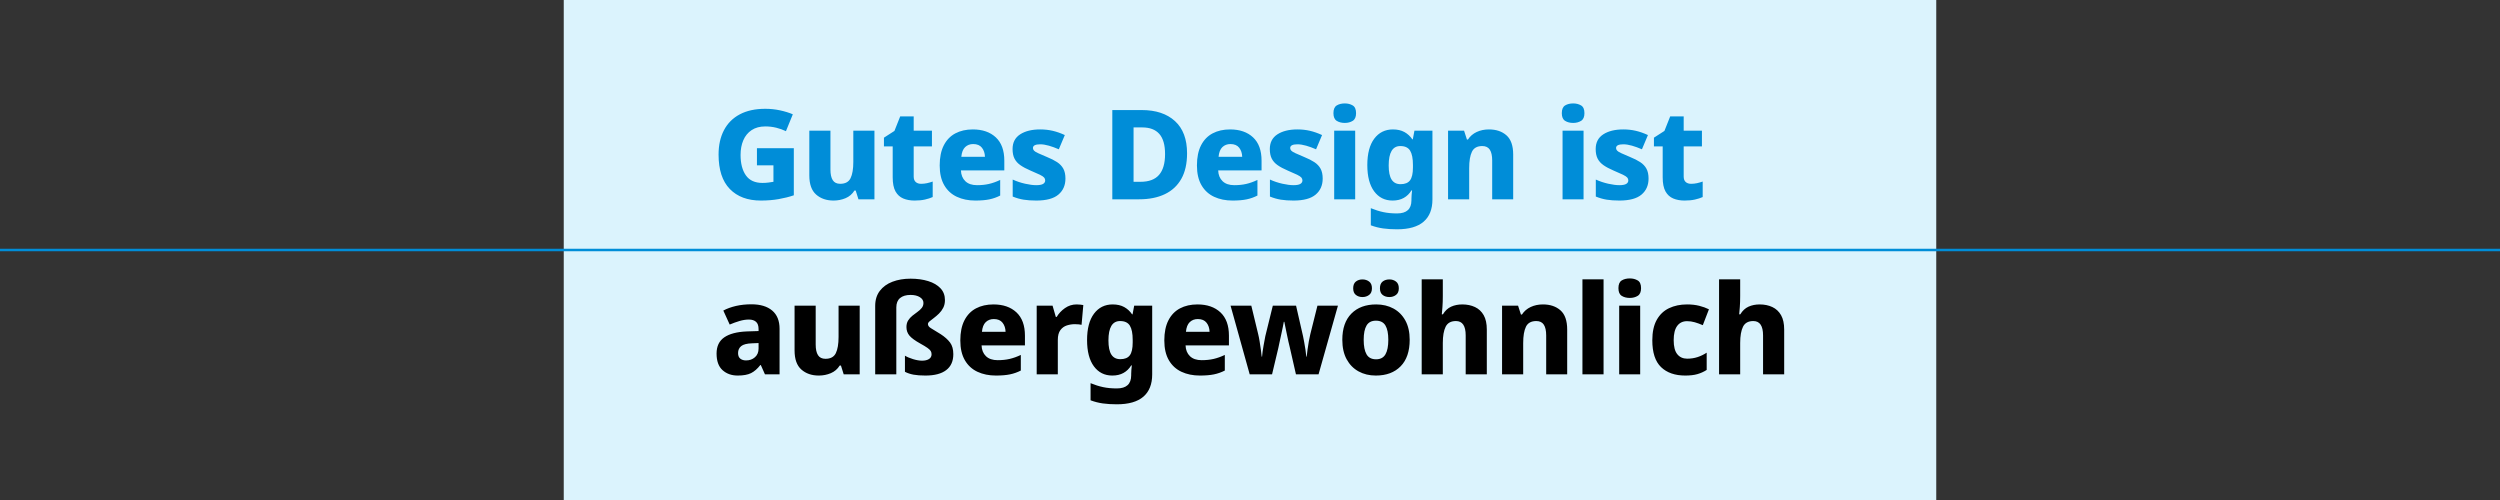
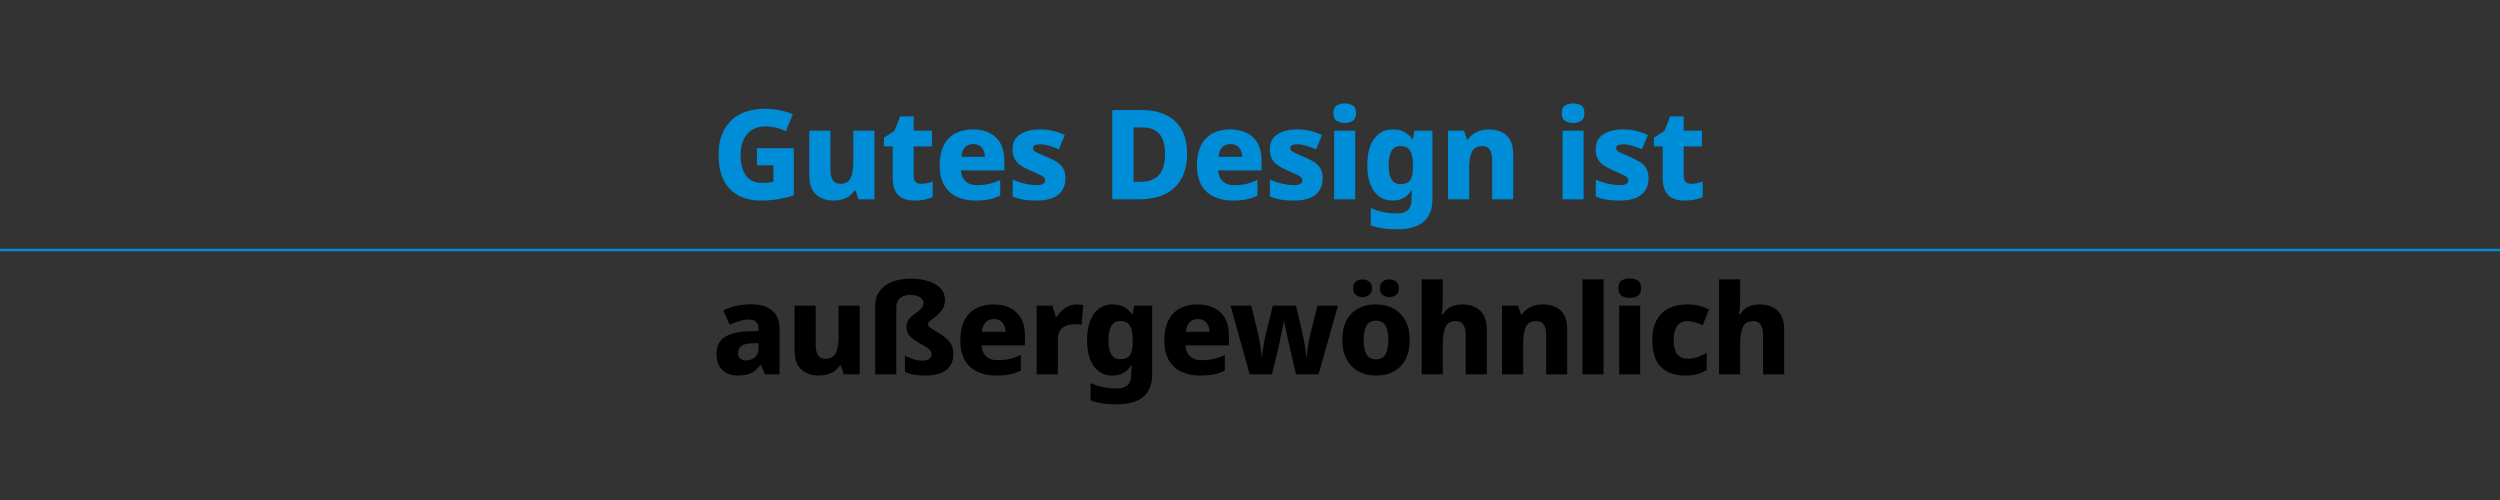
<svg xmlns="http://www.w3.org/2000/svg" xmlns:xlink="http://www.w3.org/1999/xlink" version="1.1" x="0px" y="0px" viewBox="0 0 1000 200" style="enable-background:new 0 0 1000 200;" xml:space="preserve">
  <rect x="0" y="0" width="1000" height="200" fill="#333333" stroke="none" />
  <style type="text/css">
	.st0{fill:#DBF3FD;}
	.st1{fill:none;stroke:#008DD8;}
	.st2{fill:#008DD8;}
	.st3{display:none;}
	.st4{display:inline;}
	.st5{display:inline;fill:#DBF3FD;}
	.st6{clip-path:url(#SVGID_00000155848253203156035040000012113859258678173839_);}
	.st7{clip-path:url(#SVGID_00000155848253203156035040000012113859258678173839_);fill:none;stroke:#008DD8;}
</style>
  <g id="HiGru">
-     <rect x="225.5" class="st0" width="549" height="200" />
    <g>
      <line class="st1" x1="0" y1="100" x2="1000" y2="100" />
    </g>
    <path class="st2" d="M674.273,72.796c-0.534-0.483-0.8-1.208-0.8-2.175v-12.05h7.3v-6.3h-7.3v-5.7h-5.4l-2.3,5.8l-4.2,2.7v3.5h3.5   v12.35c0,2.434,0.375,4.317,1.125,5.65c0.75,1.334,1.783,2.275,3.1,2.825c1.316,0.55,2.825,0.825,4.525,0.825   c1.6,0,2.983-0.134,4.15-0.4c1.166-0.266,2.2-0.6,3.1-1v-6.2c-0.767,0.267-1.525,0.484-2.275,0.65   c-0.75,0.167-1.542,0.25-2.375,0.25C675.523,73.521,674.806,73.28,674.273,72.796 M658.573,67.471   c-0.567-1.033-1.4-1.908-2.5-2.625c-1.1-0.716-2.433-1.391-4-2.025c-1.567-0.666-2.758-1.183-3.575-1.55   c-0.817-0.366-1.367-0.708-1.65-1.025c-0.283-0.316-0.425-0.658-0.425-1.025c0-1,0.967-1.5,2.9-1.5c1.033,0,2.192,0.184,3.475,0.55   c1.283,0.367,2.608,0.85,3.975,1.45l2.4-5.7c-1.667-0.766-3.283-1.333-4.85-1.7c-1.567-0.366-3.233-0.55-5-0.55   c-3.333,0-6.008,0.659-8.025,1.975c-2.017,1.317-3.025,3.275-3.025,5.875c0,1.534,0.258,2.809,0.775,3.825   c0.517,1.017,1.3,1.892,2.35,2.625c1.05,0.734,2.392,1.45,4.025,2.15c1.667,0.7,2.925,1.259,3.775,1.675   c0.85,0.417,1.417,0.792,1.7,1.125c0.283,0.334,0.425,0.717,0.425,1.15c0,0.6-0.283,1.067-0.85,1.4   c-0.567,0.334-1.483,0.5-2.75,0.5c-1.2,0-2.667-0.191-4.4-0.575c-1.733-0.383-3.4-0.941-5-1.675v6.8   c1.467,0.6,2.925,1.017,4.375,1.25c1.45,0.233,3.142,0.35,5.075,0.35c4,0,6.942-0.791,8.825-2.375   c1.883-1.583,2.825-3.725,2.825-6.425C659.423,69.821,659.14,68.505,658.573,67.471 M625.023,79.721h8.4v-27.45h-8.4V79.721z    M626.048,42.171c-0.883,0.534-1.325,1.567-1.325,3.1c0,1.5,0.442,2.525,1.325,3.075s1.958,0.825,3.225,0.825   c1.2,0,2.25-0.275,3.15-0.825c0.9-0.55,1.35-1.575,1.35-3.075c0-1.533-0.45-2.566-1.35-3.1c-0.9-0.533-1.95-0.8-3.15-0.8   C628.006,41.371,626.931,41.638,626.048,42.171 M590.674,52.796c-1.467,0.684-2.634,1.692-3.5,3.025h-0.4l-1.15-3.55h-6.4v27.45   h8.45v-12.5c0-2.833,0.366-5.008,1.1-6.525c0.733-1.516,2.116-2.275,4.15-2.275c1.366,0,2.366,0.484,3,1.45   c0.633,0.967,0.95,2.4,0.95,4.3v15.55h8.4v-17.9c0-3.533-0.892-6.091-2.675-7.675c-1.784-1.583-4.125-2.375-7.025-2.375   C593.774,51.771,592.14,52.113,590.674,52.796 M564.05,60.271c0.75,1.234,1.125,3.134,1.125,5.7v1.05c0,2.367-0.384,4.067-1.15,5.1   c-0.767,1.034-2.034,1.55-3.8,1.55c-1.6,0-2.792-0.608-3.575-1.825c-0.784-1.216-1.175-3.108-1.175-5.675   c0-5.166,1.55-7.75,4.65-7.75C561.991,58.421,563.3,59.038,564.05,60.271 M549.7,55.471c-1.85,2.467-2.775,5.984-2.775,10.55   c0,4.534,0.908,8.034,2.725,10.5c1.816,2.467,4.275,3.7,7.375,3.7c1.733,0,3.225-0.35,4.475-1.05s2.275-1.7,3.075-3h0.25   c-0.067,0.567-0.125,1.159-0.175,1.775c-0.05,0.617-0.075,1.159-0.075,1.625v0.55c0,3.5-1.917,5.25-5.75,5.25   c-2.034,0-3.867-0.175-5.5-0.525c-1.634-0.35-3.3-0.875-5-1.575v6.85c1.6,0.6,3.233,1.016,4.9,1.25   c1.666,0.233,3.533,0.35,5.6,0.35c4.733,0,8.275-1.017,10.625-3.05c2.35-2.034,3.525-5,3.525-8.9v-27.5h-7.2l-0.65,3.45h-0.2   c-0.834-1.233-1.884-2.2-3.15-2.9c-1.267-0.7-2.8-1.05-4.6-1.05C554.041,51.771,551.55,53.005,549.7,55.471 M533.675,79.721h8.4   v-27.45h-8.4V79.721z M534.7,42.171c-0.884,0.534-1.325,1.567-1.325,3.1c0,1.5,0.441,2.525,1.325,3.075   c0.883,0.55,1.958,0.825,3.225,0.825c1.2,0,2.25-0.275,3.15-0.825c0.9-0.55,1.35-1.575,1.35-3.075c0-1.533-0.45-2.566-1.35-3.1   c-0.9-0.533-1.95-0.8-3.15-0.8C536.658,41.371,535.583,41.638,534.7,42.171 M528.225,67.471c-0.567-1.033-1.4-1.908-2.5-2.625   c-1.1-0.716-2.433-1.391-4-2.025c-1.567-0.666-2.758-1.183-3.575-1.55c-0.817-0.366-1.367-0.708-1.65-1.025   c-0.283-0.316-0.425-0.658-0.425-1.025c0-1,0.967-1.5,2.9-1.5c1.033,0,2.192,0.184,3.475,0.55c1.283,0.367,2.608,0.85,3.975,1.45   l2.4-5.7c-1.667-0.766-3.283-1.333-4.85-1.7c-1.567-0.366-3.233-0.55-5-0.55c-3.333,0-6.008,0.659-8.025,1.975   c-2.017,1.317-3.025,3.275-3.025,5.875c0,1.534,0.258,2.809,0.775,3.825c0.517,1.017,1.3,1.892,2.35,2.625   c1.05,0.734,2.392,1.45,4.025,2.15c1.667,0.7,2.925,1.259,3.775,1.675c0.85,0.417,1.417,0.792,1.7,1.125   c0.283,0.334,0.425,0.717,0.425,1.15c0,0.6-0.283,1.067-0.85,1.4c-0.567,0.334-1.483,0.5-2.75,0.5c-1.2,0-2.667-0.191-4.4-0.575   c-1.733-0.383-3.4-0.941-5-1.675v6.8c1.467,0.6,2.925,1.017,4.375,1.25c1.45,0.233,3.142,0.35,5.075,0.35   c4,0,6.942-0.791,8.825-2.375c1.883-1.583,2.825-3.725,2.825-6.425C529.075,69.821,528.792,68.505,528.225,67.471 M495.675,59.096   c0.767,0.984,1.167,2.192,1.2,3.625h-9.45c0.167-1.766,0.675-3.058,1.525-3.875c0.85-0.816,1.925-1.225,3.225-1.225   C493.742,57.621,494.908,58.113,495.675,59.096 M485.05,53.346c-1.983,1.05-3.525,2.642-4.625,4.775   c-1.1,2.134-1.65,4.817-1.65,8.05c0,3.2,0.608,5.842,1.825,7.925c1.217,2.084,2.9,3.625,5.05,4.625s4.608,1.5,7.375,1.5   c2.233,0,4.108-0.159,5.625-0.475c1.517-0.316,2.958-0.825,4.325-1.525v-6.25c-1.533,0.734-3.025,1.267-4.475,1.6   c-1.45,0.334-3.042,0.5-4.775,0.5c-2.033,0-3.6-0.533-4.7-1.6c-1.1-1.066-1.683-2.5-1.75-4.3h17.35v-3.9   c0-4.1-1.133-7.208-3.4-9.325c-2.267-2.116-5.333-3.175-9.2-3.175C489.358,51.771,487.033,52.296,485.05,53.346 M463.625,69.946   c-1.6,1.85-4.083,2.775-7.45,2.775h-2.75v-21.75h3.5c3,0,5.267,0.867,6.8,2.6c1.533,1.734,2.3,4.417,2.3,8.05   C466.025,65.321,465.225,68.096,463.625,69.946 M470,48.446c-3.217-2.95-7.658-4.425-13.325-4.425h-11.75v35.7h10.75   c3.967,0,7.383-0.683,10.25-2.05c2.867-1.366,5.067-3.408,6.6-6.125c1.533-2.716,2.3-6.125,2.3-10.225   C474.825,55.688,473.217,51.396,470,48.446 M425.326,67.471c-0.567-1.033-1.4-1.908-2.5-2.625c-1.1-0.716-2.434-1.391-4-2.025   c-1.567-0.666-2.759-1.183-3.575-1.55c-0.817-0.366-1.367-0.708-1.65-1.025c-0.284-0.316-0.425-0.658-0.425-1.025   c0-1,0.966-1.5,2.9-1.5c1.033,0,2.191,0.184,3.475,0.55c1.283,0.367,2.608,0.85,3.975,1.45l2.4-5.7   c-1.667-0.766-3.284-1.333-4.85-1.7c-1.567-0.366-3.234-0.55-5-0.55c-3.334,0-6.009,0.659-8.025,1.975   c-2.017,1.317-3.025,3.275-3.025,5.875c0,1.534,0.258,2.809,0.775,3.825c0.516,1.017,1.3,1.892,2.35,2.625   c1.05,0.734,2.391,1.45,4.025,2.15c1.666,0.7,2.925,1.259,3.775,1.675c0.85,0.417,1.416,0.792,1.7,1.125   c0.283,0.334,0.425,0.717,0.425,1.15c0,0.6-0.284,1.067-0.85,1.4c-0.567,0.334-1.484,0.5-2.75,0.5c-1.2,0-2.667-0.191-4.4-0.575   c-1.734-0.383-3.4-0.941-5-1.675v6.8c1.466,0.6,2.925,1.017,4.375,1.25c1.45,0.233,3.141,0.35,5.075,0.35   c4,0,6.941-0.791,8.825-2.375c1.883-1.583,2.825-3.725,2.825-6.425C426.176,69.821,425.892,68.505,425.326,67.471 M392.776,59.096   c0.766,0.984,1.166,2.192,1.2,3.625h-9.45c0.166-1.766,0.675-3.058,1.525-3.875c0.85-0.816,1.925-1.225,3.225-1.225   C390.842,57.621,392.009,58.113,392.776,59.096 M382.151,53.346c-1.984,1.05-3.525,2.642-4.625,4.775   c-1.1,2.134-1.65,4.817-1.65,8.05c0,3.2,0.608,5.842,1.825,7.925c1.216,2.084,2.9,3.625,5.05,4.625c2.15,1,4.608,1.5,7.375,1.5   c2.233,0,4.108-0.159,5.625-0.475c1.516-0.316,2.958-0.825,4.325-1.525v-6.25c-1.534,0.734-3.025,1.267-4.475,1.6   c-1.45,0.334-3.042,0.5-4.775,0.5c-2.034,0-3.6-0.533-4.7-1.6c-1.1-1.066-1.684-2.5-1.75-4.3h17.35v-3.9   c0-4.1-1.134-7.208-3.4-9.325c-2.267-2.116-5.334-3.175-9.2-3.175C386.459,51.771,384.134,52.296,382.151,53.346 M366.276,72.796   c-0.534-0.483-0.8-1.208-0.8-2.175v-12.05h7.3v-6.3h-7.3v-5.7h-5.4l-2.3,5.8l-4.2,2.7v3.5h3.5v12.35   c0,2.434,0.375,4.317,1.125,5.65c0.75,1.334,1.783,2.275,3.1,2.825c1.316,0.55,2.825,0.825,4.525,0.825c1.6,0,2.983-0.134,4.15-0.4   c1.167-0.266,2.2-0.6,3.1-1v-6.2c-0.767,0.267-1.525,0.484-2.275,0.65c-0.75,0.167-1.542,0.25-2.375,0.25   C367.526,73.521,366.809,73.28,366.276,72.796 M341.326,52.271v12.5c0,2.834-0.367,5-1.1,6.5c-0.733,1.5-2.117,2.25-4.15,2.25   c-1.367,0-2.358-0.483-2.975-1.45c-0.617-0.966-0.925-2.383-0.925-4.25v-15.55h-8.45v17.9c0,3.5,0.908,6.05,2.725,7.65   c1.817,1.6,4.142,2.4,6.975,2.4c1.7,0,3.3-0.317,4.8-0.95c1.5-0.633,2.683-1.65,3.55-3.05h0.5l1.1,3.5h6.4v-27.45H341.326z    M302.777,66.121h6.6v6.6c-0.567,0.1-1.234,0.2-2,0.3c-0.767,0.1-1.567,0.15-2.4,0.15c-3,0-5.209-1.008-6.625-3.025   c-1.417-2.016-2.125-4.741-2.125-8.175c0-2.2,0.366-4.158,1.1-5.875c0.733-1.716,1.841-3.066,3.325-4.05   c1.483-0.983,3.308-1.475,5.475-1.475c1.533,0,3,0.175,4.4,0.525c1.4,0.35,2.683,0.809,3.85,1.375l2.75-6.75   c-1.467-0.633-3.159-1.158-5.075-1.575c-1.917-0.416-3.892-0.625-5.925-0.625c-4.034,0-7.442,0.742-10.225,2.225   c-2.784,1.484-4.892,3.6-6.325,6.35c-1.434,2.75-2.15,5.992-2.15,9.725c0,6.1,1.5,10.692,4.5,13.775   c3,3.084,7.133,4.625,12.4,4.625c2.566,0,4.941-0.192,7.125-0.575c2.183-0.383,4.208-0.891,6.075-1.525v-18.85h-14.75V66.121z" />
  </g>
  <g id="_x31_0" class="st3">
    <g class="st4">
      <path d="M509.974,122.271v12.5c0,2.834-0.367,5-1.1,6.5c-0.734,1.5-2.117,2.25-4.15,2.25c-1.367,0-2.358-0.483-2.975-1.45    c-0.617-0.966-0.925-2.383-0.925-4.25v-15.55h-8.45v17.9c0,3.5,0.908,6.05,2.725,7.65c1.817,1.6,4.142,2.4,6.975,2.4    c1.7,0,3.3-0.317,4.8-0.95s2.683-1.65,3.55-3.05h0.5l1.1,3.5h6.4v-27.45H509.974z M477.975,137.221v2.2    c0,1.467-0.484,2.625-1.45,3.475c-0.968,0.85-2.15,1.275-3.55,1.275c-0.934,0-1.7-0.233-2.3-0.7c-0.6-0.466-0.9-1.216-0.9-2.25    c0-1.166,0.416-2.091,1.25-2.775c0.832-0.683,2.3-1.058,4.4-1.125L477.975,137.221z M468.975,122.371    c-1.9,0.434-3.6,1.05-5.1,1.85l2.55,5.6c1.332-0.566,2.65-1.041,3.95-1.425c1.3-0.383,2.55-0.575,3.75-0.575    c1.2,0,2.141,0.3,2.825,0.9c0.682,0.6,1.025,1.567,1.025,2.9v0.8l-4.7,0.15c-3.968,0.167-6.975,0.959-9.025,2.375    c-2.05,1.417-3.075,3.575-3.075,6.475c0,3,0.8,5.217,2.4,6.65c1.6,1.434,3.616,2.15,6.05,2.15c2.266,0,4.05-0.325,5.35-0.975    c1.3-0.65,2.532-1.725,3.7-3.225h0.2l1.65,3.7h5.85v-18.2c0-3.2-0.984-5.633-2.95-7.3c-1.968-1.666-4.734-2.5-8.3-2.5    C472.925,121.721,470.875,121.938,468.975,122.371 M442.125,122.796c-1.467,0.684-2.634,1.692-3.5,3.025h-0.4l-1.15-3.55h-6.4    v27.45h8.45v-12.5c0-2.833,0.366-5.008,1.1-6.525c0.733-1.516,2.116-2.275,4.15-2.275c1.366,0,2.366,0.484,3,1.45    c0.633,0.967,0.95,2.4,0.95,4.3v15.55h8.4v-17.9c0-3.533-0.892-6.091-2.675-7.675c-1.784-1.583-4.125-2.375-7.025-2.375    C445.225,121.771,443.591,122.113,442.125,122.796 M417.025,129.096c0.766,0.984,1.166,2.192,1.2,3.625h-9.45    c0.166-1.766,0.675-3.058,1.525-3.875c0.85-0.816,1.925-1.225,3.225-1.225C415.091,127.621,416.258,128.113,417.025,129.096     M406.4,123.346c-1.984,1.05-3.525,2.642-4.625,4.775c-1.1,2.134-1.65,4.817-1.65,8.05c0,3.2,0.608,5.842,1.825,7.925    c1.216,2.084,2.9,3.625,5.05,4.625s4.608,1.5,7.375,1.5c2.233,0,4.108-0.159,5.625-0.475c1.516-0.316,2.958-0.825,4.325-1.525    v-6.25c-1.534,0.734-3.025,1.267-4.475,1.6c-1.45,0.334-3.042,0.5-4.775,0.5c-2.034,0-3.6-0.533-4.7-1.6    c-1.1-1.066-1.684-2.5-1.75-4.3h17.35v-3.9c0-4.1-1.134-7.208-3.4-9.325c-2.267-2.116-5.334-3.175-9.2-3.175    C410.708,121.771,408.383,122.296,406.4,123.346 M386.351,130.271c0.75,1.234,1.125,3.134,1.125,5.7v1.05    c0,2.367-0.384,4.067-1.15,5.1c-0.767,1.034-2.034,1.55-3.8,1.55c-1.6,0-2.792-0.608-3.575-1.825    c-0.784-1.216-1.175-3.108-1.175-5.675c0-5.166,1.55-7.75,4.65-7.75C384.292,128.421,385.601,129.038,386.351,130.271     M372.001,125.471c-1.85,2.467-2.775,5.984-2.775,10.55c0,4.534,0.908,8.034,2.725,10.5c1.816,2.467,4.275,3.7,7.375,3.7    c1.733,0,3.225-0.35,4.475-1.05c1.25-0.7,2.275-1.7,3.075-3h0.25c-0.067,0.567-0.125,1.159-0.175,1.775    c-0.05,0.617-0.075,1.159-0.075,1.625v0.55c0,3.5-1.917,5.25-5.75,5.25c-2.034,0-3.867-0.175-5.5-0.525    c-1.634-0.35-3.3-0.875-5-1.575v6.85c1.6,0.6,3.233,1.016,4.9,1.25c1.666,0.233,3.533,0.35,5.6,0.35    c4.733,0,8.275-1.017,10.625-3.05c2.35-2.034,3.525-5,3.525-8.9v-27.5h-7.2l-0.65,3.45h-0.2c-0.834-1.233-1.884-2.2-3.15-2.9    c-1.267-0.7-2.8-1.05-4.6-1.05C376.342,121.771,373.851,123.005,372.001,125.471 M364.426,111.721h-8.45v38h8.45V111.721z     M342.326,129.096c0.767,0.984,1.167,2.192,1.2,3.625h-9.45c0.167-1.766,0.675-3.058,1.525-3.875    c0.85-0.816,1.925-1.225,3.225-1.225C340.393,127.621,341.559,128.113,342.326,129.096 M331.701,123.346    c-1.983,1.05-3.525,2.642-4.625,4.775c-1.1,2.134-1.65,4.817-1.65,8.05c0,3.2,0.608,5.842,1.825,7.925    c1.217,2.084,2.9,3.625,5.05,4.625s4.608,1.5,7.375,1.5c2.233,0,4.108-0.159,5.625-0.475c1.517-0.316,2.958-0.825,4.325-1.525    v-6.25c-1.533,0.734-3.025,1.267-4.475,1.6c-1.45,0.334-3.042,0.5-4.775,0.5c-2.033,0-3.6-0.533-4.7-1.6    c-1.1-1.066-1.683-2.5-1.75-4.3h17.35v-3.9c0-4.1-1.133-7.208-3.4-9.325c-2.267-2.116-5.333-3.175-9.2-3.175    C336.009,121.771,333.684,122.296,331.701,123.346 M312.177,149.721h8.4v-27.45h-8.4V149.721z M313.202,112.171    c-0.884,0.534-1.325,1.567-1.325,3.1c0,1.5,0.441,2.525,1.325,3.075c0.882,0.55,1.958,0.825,3.225,0.825    c1.2,0,2.25-0.275,3.15-0.825c0.9-0.55,1.35-1.575,1.35-3.075c0-1.533-0.45-2.566-1.35-3.1c-0.9-0.533-1.95-0.8-3.15-0.8    C315.16,111.371,314.084,111.638,313.202,112.171 M308.127,143.271h-12.15l11.65-15.7v-5.3h-20.95v6.45h11.4l-12.1,16.1v4.9h22.15    V143.271z" />
    </g>
  </g>
  <g id="_x39_">
    <g>
      <path d="M696.073,111.721h-8.45v38h8.45v-12.55c0-2.8,0.375-4.958,1.125-6.475c0.75-1.516,2.125-2.275,4.125-2.275    c2.6,0,3.9,1.917,3.9,5.75v15.55h8.45v-17.9c0-2.366-0.417-4.283-1.25-5.75c-0.833-1.466-1.992-2.55-3.475-3.25    c-1.483-0.7-3.175-1.05-5.075-1.05c-1.667,0-3.158,0.3-4.475,0.9c-1.317,0.6-2.409,1.617-3.275,3.05h-0.45    c0.066-0.6,0.15-1.558,0.25-2.875c0.1-1.316,0.15-2.808,0.15-4.475V111.721z M678.974,149.646c1.333-0.383,2.566-0.941,3.7-1.675    v-6.9c-1.167,0.767-2.392,1.359-3.675,1.775c-1.284,0.417-2.659,0.625-4.125,0.625c-1.667,0-2.984-0.591-3.95-1.775    c-0.967-1.183-1.45-3.058-1.45-5.625c0-2.533,0.466-4.433,1.4-5.7c0.933-1.266,2.25-1.9,3.95-1.9c1.033,0,2.05,0.142,3.05,0.425    c1,0.284,2.083,0.675,3.25,1.175l2.45-6.35c-1.134-0.566-2.425-1.033-3.875-1.4c-1.45-0.366-3.075-0.55-4.875-0.55    c-2.7,0-5.1,0.5-7.2,1.5c-2.1,1-3.742,2.559-4.925,4.675c-1.184,2.117-1.775,4.842-1.775,8.175c0,4.9,1.166,8.475,3.5,10.725    c2.333,2.25,5.566,3.375,9.7,3.375C676.024,150.221,677.64,150.029,678.974,149.646 M647.674,149.721h8.4v-27.45h-8.4V149.721z     M648.699,112.171c-0.884,0.534-1.325,1.567-1.325,3.1c0,1.5,0.441,2.525,1.325,3.075c0.883,0.55,1.958,0.825,3.225,0.825    c1.2,0,2.25-0.275,3.15-0.825c0.9-0.55,1.35-1.575,1.35-3.075c0-1.533-0.45-2.566-1.35-3.1c-0.9-0.533-1.95-0.8-3.15-0.8    C650.657,111.371,649.582,111.638,648.699,112.171 M641.425,111.721h-8.45v38h8.45V111.721z M612.275,122.796    c-1.467,0.684-2.634,1.692-3.5,3.025h-0.4l-1.15-3.55h-6.4v27.45h8.45v-12.5c0-2.833,0.366-5.008,1.1-6.525    c0.733-1.516,2.116-2.275,4.15-2.275c1.366,0,2.366,0.484,3,1.45c0.633,0.967,0.95,2.4,0.95,4.3v15.55h8.4v-17.9    c0-3.533-0.892-6.091-2.675-7.675c-1.784-1.583-4.125-2.375-7.025-2.375C615.375,121.771,613.741,122.113,612.275,122.796     M577.125,111.721h-8.45v38h8.45v-12.55c0-2.8,0.375-4.958,1.125-6.475c0.75-1.516,2.125-2.275,4.125-2.275    c2.6,0,3.9,1.917,3.9,5.75v15.55h8.45v-17.9c0-2.366-0.417-4.283-1.25-5.75c-0.833-1.466-1.992-2.55-3.475-3.25    c-1.483-0.7-3.175-1.05-5.075-1.05c-1.667,0-3.158,0.3-4.475,0.9c-1.317,0.6-2.408,1.617-3.275,3.05h-0.45    c0.067-0.6,0.15-1.558,0.25-2.875c0.1-1.316,0.15-2.808,0.15-4.475V111.721z M553.05,117.971c0.717,0.567,1.625,0.85,2.725,0.85    c1,0,1.875-0.283,2.625-0.85c0.75-0.566,1.125-1.45,1.125-2.65c0-1.233-0.375-2.133-1.125-2.7c-0.75-0.566-1.625-0.85-2.625-0.85    c-1.1,0-2.008,0.284-2.725,0.85c-0.717,0.567-1.075,1.467-1.075,2.7C551.975,116.521,552.333,117.405,553.05,117.971     M542.35,117.971c0.717,0.567,1.592,0.85,2.625,0.85s1.925-0.283,2.675-0.85c0.75-0.566,1.125-1.45,1.125-2.65    c0-1.233-0.375-2.133-1.125-2.7c-0.75-0.566-1.642-0.85-2.675-0.85s-1.908,0.284-2.625,0.85c-0.717,0.567-1.075,1.467-1.075,2.7    C541.275,116.521,541.633,117.405,542.35,117.971 M546.625,130.196c0.767-1.283,2.017-1.925,3.75-1.925    c1.767,0,3.033,0.642,3.8,1.925c0.767,1.284,1.15,3.192,1.15,5.725c0,2.567-0.383,4.509-1.15,5.825    c-0.767,1.317-2.017,1.975-3.75,1.975c-1.767,0-3.033-0.658-3.8-1.975c-0.767-1.316-1.15-3.258-1.15-5.825    C545.475,133.388,545.858,131.48,546.625,130.196 M562.15,128.221c-1.15-2.1-2.733-3.7-4.75-4.8c-2.017-1.1-4.325-1.65-6.925-1.65    c-4.2,0-7.508,1.225-9.925,3.675c-2.417,2.45-3.625,5.942-3.625,10.475c0,3.067,0.575,5.659,1.725,7.775    c1.15,2.117,2.733,3.734,4.75,4.85c2.017,1.117,4.325,1.675,6.925,1.675c4.2,0,7.508-1.233,9.925-3.7    c2.417-2.466,3.625-6,3.625-10.6C563.875,132.888,563.3,130.321,562.15,128.221 M518.375,149.721h9.05l7.75-27.45h-8.2l-2.85,11.4    c-0.2,0.8-0.4,1.767-0.6,2.9c-0.2,1.134-0.375,2.259-0.525,3.375c-0.15,1.117-0.258,2.025-0.325,2.725h-0.15    c-0.067-0.733-0.175-1.633-0.325-2.7c-0.15-1.066-0.325-2.108-0.525-3.125c-0.2-1.016-0.35-1.791-0.45-2.325l-2.8-12.25h-9.3    l-3,12.2c-0.033,0.234-0.117,0.684-0.25,1.35c-0.133,0.667-0.275,1.425-0.425,2.275c-0.15,0.85-0.283,1.684-0.4,2.5    c-0.117,0.817-0.192,1.509-0.225,2.075h-0.15c-0.067-0.733-0.175-1.65-0.325-2.75c-0.15-1.1-0.317-2.216-0.5-3.35    c-0.183-1.133-0.375-2.1-0.575-2.9l-2.75-11.4h-8.3l7.65,27.45h8.95l2.5-10.5c0.133-0.666,0.308-1.491,0.525-2.475    c0.217-0.983,0.442-2.016,0.675-3.1c0.233-1.083,0.442-2.066,0.625-2.95c0.183-0.883,0.308-1.541,0.375-1.975h0.2    c0.1,0.434,0.233,1.092,0.4,1.975c0.167,0.884,0.367,1.859,0.6,2.925c0.233,1.067,0.45,2.084,0.65,3.05    c0.2,0.967,0.383,1.734,0.55,2.3L518.375,149.721z M482.625,129.096c0.766,0.984,1.166,2.192,1.2,3.625h-9.45    c0.166-1.766,0.675-3.058,1.525-3.875c0.85-0.816,1.925-1.225,3.225-1.225C480.691,127.621,481.858,128.113,482.625,129.096     M472,123.346c-1.984,1.05-3.525,2.642-4.625,4.775c-1.1,2.134-1.65,4.817-1.65,8.05c0,3.2,0.608,5.842,1.825,7.925    c1.216,2.084,2.9,3.625,5.05,4.625c2.15,1,4.608,1.5,7.375,1.5c2.233,0,4.108-0.159,5.625-0.475    c1.516-0.316,2.958-0.825,4.325-1.525v-6.25c-1.534,0.734-3.025,1.267-4.475,1.6c-1.45,0.334-3.042,0.5-4.775,0.5    c-2.034,0-3.6-0.533-4.7-1.6c-1.1-1.066-1.684-2.5-1.75-4.3h17.35v-3.9c0-4.1-1.134-7.208-3.4-9.325    c-2.267-2.116-5.334-3.175-9.2-3.175C476.308,121.771,473.983,122.296,472,123.346 M451.951,130.271    c0.75,1.234,1.125,3.134,1.125,5.7v1.05c0,2.367-0.384,4.067-1.15,5.1c-0.767,1.034-2.034,1.55-3.8,1.55    c-1.6,0-2.792-0.608-3.575-1.825c-0.784-1.216-1.175-3.108-1.175-5.675c0-5.166,1.55-7.75,4.65-7.75    C449.892,128.421,451.201,129.038,451.951,130.271 M437.601,125.471c-1.85,2.467-2.775,5.984-2.775,10.55    c0,4.534,0.908,8.034,2.725,10.5c1.816,2.467,4.275,3.7,7.375,3.7c1.733,0,3.225-0.35,4.475-1.05c1.25-0.7,2.275-1.7,3.075-3h0.25    c-0.067,0.567-0.125,1.159-0.175,1.775c-0.05,0.617-0.075,1.159-0.075,1.625v0.55c0,3.5-1.917,5.25-5.75,5.25    c-2.034,0-3.867-0.175-5.5-0.525c-1.634-0.35-3.3-0.875-5-1.575v6.85c1.6,0.6,3.233,1.016,4.9,1.25    c1.666,0.233,3.533,0.35,5.6,0.35c4.733,0,8.275-1.017,10.625-3.05c2.35-2.034,3.525-5,3.525-8.9v-27.5h-7.2l-0.65,3.45h-0.2    c-0.834-1.233-1.884-2.2-3.15-2.9c-1.267-0.7-2.8-1.05-4.6-1.05C441.942,121.771,439.451,123.005,437.601,125.471     M425.976,123.246c-1.4,0.984-2.5,2.159-3.3,3.525h-0.35l-1.3-4.5h-6.35v27.45h8.45v-13.75c0-1.7,0.341-3.008,1.025-3.925    c0.682-0.916,1.55-1.541,2.6-1.875c1.05-0.333,2.107-0.5,3.175-0.5c0.566,0,1.082,0.025,1.55,0.075    c0.466,0.05,0.85,0.109,1.15,0.175l0.7-7.9c-0.3-0.066-0.718-0.125-1.25-0.175c-0.534-0.05-1.018-0.075-1.45-0.075    C428.926,121.771,427.376,122.263,425.976,123.246 M401.026,129.096c0.766,0.984,1.166,2.192,1.2,3.625h-9.45    c0.166-1.766,0.675-3.058,1.525-3.875c0.85-0.816,1.925-1.225,3.225-1.225C399.092,127.621,400.259,128.113,401.026,129.096     M390.401,123.346c-1.984,1.05-3.525,2.642-4.625,4.775c-1.1,2.134-1.65,4.817-1.65,8.05c0,3.2,0.608,5.842,1.825,7.925    c1.216,2.084,2.9,3.625,5.05,4.625c2.15,1,4.608,1.5,7.375,1.5c2.233,0,4.108-0.159,5.625-0.475    c1.516-0.316,2.958-0.825,4.325-1.525v-6.25c-1.534,0.734-3.025,1.267-4.475,1.6c-1.45,0.334-3.042,0.5-4.775,0.5    c-2.034,0-3.6-0.533-4.7-1.6c-1.1-1.066-1.684-2.5-1.75-4.3h17.35v-3.9c0-4.1-1.134-7.208-3.4-9.325    c-2.267-2.116-5.334-3.175-9.2-3.175C394.709,121.771,392.384,122.296,390.401,123.346 M376.201,115.321    c-1.183-1.266-2.817-2.225-4.9-2.875s-4.442-0.975-7.075-0.975c-2.7,0-5.117,0.409-7.25,1.225c-2.133,0.817-3.817,2.034-5.05,3.65    c-1.233,1.617-1.85,3.625-1.85,6.025v27.35h8.45v-26.75c0-1.666,0.5-2.916,1.5-3.75c1-0.833,2.4-1.25,4.2-1.25    c1.533,0,2.775,0.3,3.725,0.9c0.95,0.6,1.425,1.367,1.425,2.3c0,0.767-0.225,1.434-0.675,2c-0.45,0.567-1.017,1.092-1.7,1.575    c-0.683,0.484-1.367,1-2.05,1.55c-0.683,0.55-1.25,1.184-1.7,1.9c-0.45,0.717-0.675,1.592-0.675,2.625    c0,1.334,0.4,2.475,1.2,3.425c0.8,0.95,2.217,1.992,4.25,3.125c1.333,0.734,2.325,1.334,2.975,1.8    c0.65,0.467,1.083,0.884,1.3,1.25c0.217,0.367,0.325,0.8,0.325,1.3c0,0.834-0.35,1.467-1.05,1.9c-0.7,0.434-1.617,0.65-2.75,0.65    c-1.067,0-2.275-0.208-3.625-0.625c-1.35-0.416-2.425-0.875-3.225-1.375v6.45c1.033,0.534,2.183,0.917,3.45,1.15    s2.85,0.35,4.75,0.35c3.633,0,6.4-0.725,8.3-2.175c1.9-1.45,2.85-3.575,2.85-6.375c0-1.933-0.433-3.483-1.3-4.65    c-0.867-1.166-2.117-2.283-3.75-3.35c-1.767-1.1-3.058-1.891-3.875-2.375c-0.817-0.483-1.225-1.041-1.225-1.675    c0-0.366,0.233-0.741,0.7-1.125c0.467-0.383,1.033-0.825,1.7-1.325s1.342-1.083,2.025-1.75c0.683-0.666,1.25-1.441,1.7-2.325    c0.45-0.883,0.675-1.908,0.675-3.075C377.976,118.155,377.384,116.588,376.201,115.321 M335.427,122.271v12.5    c0,2.834-0.368,5-1.1,6.5c-0.734,1.5-2.118,2.25-4.15,2.25c-1.368,0-2.359-0.483-2.975-1.45c-0.618-0.966-0.925-2.383-0.925-4.25    v-15.55h-8.45v17.9c0,3.5,0.907,6.05,2.725,7.65c1.816,1.6,4.141,2.4,6.975,2.4c1.7,0,3.3-0.317,4.8-0.95s2.682-1.65,3.55-3.05    h0.5l1.1,3.5h6.4v-27.45H335.427z M303.427,137.221v2.2c0,1.467-0.484,2.625-1.45,3.475c-0.967,0.85-2.15,1.275-3.55,1.275    c-0.934,0-1.7-0.233-2.3-0.7c-0.6-0.466-0.9-1.216-0.9-2.25c0-1.166,0.416-2.091,1.25-2.775c0.833-0.683,2.3-1.058,4.4-1.125    L303.427,137.221z M294.427,122.371c-1.9,0.434-3.6,1.05-5.1,1.85l2.55,5.6c1.333-0.566,2.65-1.041,3.95-1.425    c1.3-0.383,2.55-0.575,3.75-0.575c1.2,0,2.141,0.3,2.825,0.9c0.683,0.6,1.025,1.567,1.025,2.9v0.8l-4.7,0.15    c-3.967,0.167-6.975,0.959-9.025,2.375c-2.05,1.417-3.075,3.575-3.075,6.475c0,3,0.8,5.217,2.4,6.65    c1.6,1.434,3.616,2.15,6.05,2.15c2.266,0,4.05-0.325,5.35-0.975c1.3-0.65,2.533-1.725,3.7-3.225h0.2l1.65,3.7h5.85v-18.2    c0-3.2-0.984-5.633-2.95-7.3c-1.967-1.666-4.734-2.5-8.3-2.5C298.377,121.721,296.327,121.938,294.427,122.371" />
    </g>
  </g>
  <g id="_x38_" class="st3">
    <g class="st4">
      <path d="M576.974,122.796c-1.467,0.684-2.633,1.692-3.5,3.025h-0.4l-1.15-3.55h-6.4v27.45h8.45v-12.5    c0-2.833,0.367-5.008,1.1-6.525c0.733-1.516,2.117-2.275,4.15-2.275c1.367,0,2.367,0.484,3,1.45c0.633,0.967,0.95,2.4,0.95,4.3    v15.55h8.4v-17.9c0-3.533-0.892-6.091-2.675-7.675c-1.783-1.583-4.125-2.375-7.025-2.375    C580.074,121.771,578.441,122.113,576.974,122.796 M551.874,129.096c0.767,0.984,1.167,2.192,1.2,3.625h-9.45    c0.167-1.766,0.675-3.058,1.525-3.875c0.85-0.816,1.925-1.225,3.225-1.225C549.941,127.621,551.107,128.113,551.874,129.096     M541.249,123.346c-1.983,1.05-3.525,2.642-4.625,4.775c-1.1,2.134-1.65,4.817-1.65,8.05c0,3.2,0.608,5.842,1.825,7.925    c1.217,2.084,2.9,3.625,5.05,4.625c2.15,1,4.608,1.5,7.375,1.5c2.233,0,4.108-0.159,5.625-0.475    c1.517-0.316,2.958-0.825,4.325-1.525v-6.25c-1.533,0.734-3.025,1.267-4.475,1.6c-1.45,0.334-3.042,0.5-4.775,0.5    c-2.033,0-3.6-0.533-4.7-1.6c-1.1-1.066-1.683-2.5-1.75-4.3h17.35v-3.9c0-4.1-1.133-7.208-3.4-9.325    c-2.267-2.116-5.333-3.175-9.2-3.175C545.557,121.771,543.232,122.296,541.249,123.346 M530.975,137.471    c-0.568-1.033-1.4-1.908-2.5-2.625c-1.1-0.716-2.434-1.391-4-2.025c-1.568-0.666-2.759-1.183-3.575-1.55    c-0.818-0.366-1.368-0.708-1.65-1.025c-0.284-0.316-0.425-0.658-0.425-1.025c0-1,0.966-1.5,2.9-1.5    c1.032,0,2.191,0.184,3.475,0.55c1.282,0.367,2.607,0.85,3.975,1.45l2.4-5.7c-1.668-0.766-3.284-1.333-4.85-1.7    c-1.568-0.366-3.234-0.55-5-0.55c-3.334,0-6.009,0.659-8.025,1.975c-2.018,1.317-3.025,3.275-3.025,5.875    c0,1.534,0.257,2.809,0.775,3.825c0.516,1.017,1.3,1.892,2.35,2.625c1.05,0.734,2.391,1.45,4.025,2.15    c1.666,0.7,2.925,1.259,3.775,1.675c0.85,0.417,1.416,0.792,1.7,1.125c0.282,0.334,0.425,0.717,0.425,1.15    c0,0.6-0.284,1.067-0.85,1.4c-0.568,0.334-1.484,0.5-2.75,0.5c-1.2,0-2.668-0.191-4.4-0.575c-1.734-0.383-3.4-0.941-5-1.675v6.8    c1.466,0.6,2.925,1.017,4.375,1.25s3.141,0.35,5.075,0.35c4,0,6.941-0.791,8.825-2.375c1.882-1.583,2.825-3.725,2.825-6.425    C531.825,139.821,531.541,138.505,530.975,137.471 M506.675,137.471c-0.567-1.033-1.4-1.908-2.5-2.625    c-1.1-0.716-2.434-1.391-4-2.025c-1.567-0.666-2.759-1.183-3.575-1.55c-0.817-0.366-1.367-0.708-1.65-1.025    c-0.284-0.316-0.425-0.658-0.425-1.025c0-1,0.966-1.5,2.9-1.5c1.033,0,2.191,0.184,3.475,0.55c1.283,0.367,2.608,0.85,3.975,1.45    l2.4-5.7c-1.667-0.766-3.284-1.333-4.85-1.7c-1.567-0.366-3.234-0.55-5-0.55c-3.334,0-6.009,0.659-8.025,1.975    c-2.017,1.317-3.025,3.275-3.025,5.875c0,1.534,0.258,2.809,0.775,3.825c0.516,1.017,1.3,1.892,2.35,2.625    c1.05,0.734,2.391,1.45,4.025,2.15c1.666,0.7,2.925,1.259,3.775,1.675c0.85,0.417,1.416,0.792,1.7,1.125    c0.283,0.334,0.425,0.717,0.425,1.15c0,0.6-0.284,1.067-0.85,1.4c-0.567,0.334-1.484,0.5-2.75,0.5c-1.2,0-2.667-0.191-4.4-0.575    c-1.734-0.383-3.4-0.941-5-1.675v6.8c1.466,0.6,2.925,1.017,4.375,1.25c1.45,0.233,3.141,0.35,5.075,0.35    c4,0,6.941-0.791,8.825-2.375c1.883-1.583,2.825-3.725,2.825-6.425C507.525,139.821,507.241,138.505,506.675,137.471     M474.125,129.096c0.766,0.984,1.166,2.192,1.2,3.625h-9.45c0.166-1.766,0.675-3.058,1.525-3.875    c0.85-0.816,1.925-1.225,3.225-1.225C472.191,127.621,473.358,128.113,474.125,129.096 M463.5,123.346    c-1.984,1.05-3.525,2.642-4.625,4.775c-1.1,2.134-1.65,4.817-1.65,8.05c0,3.2,0.608,5.842,1.825,7.925    c1.216,2.084,2.9,3.625,5.05,4.625c2.15,1,4.608,1.5,7.375,1.5c2.233,0,4.108-0.159,5.625-0.475    c1.516-0.316,2.958-0.825,4.325-1.525v-6.25c-1.534,0.734-3.025,1.267-4.475,1.6c-1.45,0.334-3.042,0.5-4.775,0.5    c-2.034,0-3.6-0.533-4.7-1.6c-1.1-1.066-1.684-2.5-1.75-4.3h17.35v-3.9c0-4.1-1.134-7.208-3.4-9.325    c-2.267-2.116-5.334-3.175-9.2-3.175C467.808,121.771,465.483,122.296,463.5,123.346 M438.375,122.746    c-1.433,0.65-2.583,1.625-3.45,2.925h-0.5c-1.567-2.6-4.317-3.9-8.25-3.9c-1.8,0-3.408,0.342-4.825,1.025    c-1.417,0.684-2.508,1.659-3.275,2.925h-0.35l-1.2-3.45h-6.4v27.45h8.45v-12.5c0-2.833,0.342-5.008,1.025-6.525    c0.683-1.516,1.958-2.275,3.825-2.275c2.467,0,3.7,1.917,3.7,5.75v15.55h8.4v-13.35c0-2.533,0.367-4.491,1.1-5.875    c0.733-1.383,1.983-2.075,3.75-2.075c1.267,0,2.208,0.459,2.825,1.375c0.617,0.917,0.925,2.375,0.925,4.375v15.55h8.4v-17.9    c0-3.533-0.808-6.091-2.425-7.675c-1.617-1.583-3.992-2.375-7.125-2.375C441.342,121.771,439.808,122.096,438.375,122.746     M396.476,129.096c0.766,0.984,1.166,2.192,1.2,3.625h-9.45c0.166-1.766,0.675-3.058,1.525-3.875    c0.85-0.816,1.925-1.225,3.225-1.225C394.542,127.621,395.708,128.113,396.476,129.096 M385.851,123.346    c-1.984,1.05-3.525,2.642-4.625,4.775c-1.1,2.134-1.65,4.817-1.65,8.05c0,3.2,0.607,5.842,1.825,7.925    c1.216,2.084,2.9,3.625,5.05,4.625s4.607,1.5,7.375,1.5c2.232,0,4.107-0.159,5.625-0.475c1.516-0.316,2.957-0.825,4.325-1.525    v-6.25c-1.534,0.734-3.025,1.267-4.475,1.6c-1.45,0.334-3.043,0.5-4.775,0.5c-2.034,0-3.6-0.533-4.7-1.6    c-1.1-1.066-1.684-2.5-1.75-4.3h17.35v-3.9c0-4.1-1.134-7.208-3.4-9.325c-2.268-2.116-5.334-3.175-9.2-3.175    C390.158,121.771,387.833,122.296,385.851,123.346 M365.801,130.271c0.75,1.234,1.125,3.134,1.125,5.7v1.05    c0,2.367-0.383,4.067-1.15,5.1c-0.767,1.034-2.033,1.55-3.8,1.55c-1.6,0-2.792-0.608-3.575-1.825    c-0.783-1.216-1.175-3.108-1.175-5.675c0-5.166,1.55-7.75,4.65-7.75C363.743,128.421,365.051,129.038,365.801,130.271     M351.451,125.471c-1.85,2.467-2.775,5.984-2.775,10.55c0,4.534,0.908,8.034,2.725,10.5c1.817,2.467,4.275,3.7,7.375,3.7    c1.733,0,3.225-0.35,4.475-1.05c1.25-0.7,2.275-1.7,3.075-3h0.25c-0.067,0.567-0.125,1.159-0.175,1.775    c-0.05,0.617-0.075,1.159-0.075,1.625v0.55c0,3.5-1.917,5.25-5.75,5.25c-2.033,0-3.867-0.175-5.5-0.525    c-1.633-0.35-3.3-0.875-5-1.575v6.85c1.6,0.6,3.233,1.016,4.9,1.25c1.667,0.233,3.533,0.35,5.6,0.35    c4.733,0,8.275-1.017,10.625-3.05c2.35-2.034,3.525-5,3.525-8.9v-27.5h-7.2l-0.65,3.45h-0.2c-0.833-1.233-1.883-2.2-3.15-2.9    c-1.267-0.7-2.8-1.05-4.6-1.05C355.793,121.771,353.301,123.005,351.451,125.471 M329.377,122.796    c-1.468,0.684-2.634,1.692-3.5,3.025h-0.4l-1.15-3.55h-6.4v27.45h8.45v-12.5c0-2.833,0.366-5.008,1.1-6.525    c0.732-1.516,2.116-2.275,4.15-2.275c1.366,0,2.366,0.484,3,1.45c0.632,0.967,0.95,2.4,0.95,4.3v15.55h8.4v-17.9    c0-3.533-0.893-6.091-2.675-7.675c-1.784-1.583-4.125-2.375-7.025-2.375C332.477,121.771,330.843,122.113,329.377,122.796     M303.427,137.221v2.2c0,1.467-0.484,2.625-1.45,3.475c-0.967,0.85-2.15,1.275-3.55,1.275c-0.934,0-1.7-0.233-2.3-0.7    c-0.6-0.466-0.9-1.216-0.9-2.25c0-1.166,0.416-2.091,1.25-2.775c0.833-0.683,2.3-1.058,4.4-1.125L303.427,137.221z     M294.427,122.371c-1.9,0.434-3.6,1.05-5.1,1.85l2.55,5.6c1.333-0.566,2.65-1.041,3.95-1.425c1.3-0.383,2.55-0.575,3.75-0.575    c1.2,0,2.141,0.3,2.825,0.9c0.683,0.6,1.025,1.567,1.025,2.9v0.8l-4.7,0.15c-3.967,0.167-6.975,0.959-9.025,2.375    c-2.05,1.417-3.075,3.575-3.075,6.475c0,3,0.8,5.217,2.4,6.65c1.6,1.434,3.616,2.15,6.05,2.15c2.266,0,4.05-0.325,5.35-0.975    c1.3-0.65,2.533-1.725,3.7-3.225h0.2l1.65,3.7h5.85v-18.2c0-3.2-0.984-5.633-2.95-7.3c-1.967-1.666-4.734-2.5-8.3-2.5    C298.377,121.721,296.327,121.938,294.427,122.371" />
    </g>
  </g>
  <g id="_x37_" class="st3">
    <g class="st4">
-       <path d="M561.65,141.721c-0.85-1.2-1.275-3.05-1.275-5.55c0-2.533,0.416-4.433,1.25-5.7c0.833-1.266,1.966-1.9,3.4-1.9    c1.966,0,3.308,0.65,4.025,1.95c0.716,1.3,1.075,3.167,1.075,5.6v0.75c-0.034,2.234-0.425,3.9-1.175,5    c-0.75,1.1-2.025,1.65-3.825,1.65C563.658,143.521,562.5,142.921,561.65,141.721 M566.625,149.046    c1.2-0.783,2.15-1.741,2.85-2.875h0.35l1.7,3.55h6.4v-38h-8.45v8.15c0,1.1,0.058,2.209,0.175,3.325    c0.116,1.117,0.225,1.975,0.325,2.575h-0.2c-0.734-1.133-1.7-2.083-2.9-2.85c-1.2-0.766-2.767-1.15-4.7-1.15    c-3.067,0-5.55,1.2-7.45,3.6c-1.9,2.4-2.85,5.95-2.85,10.65c0,4.667,0.933,8.2,2.8,10.6c1.866,2.4,4.283,3.6,7.25,3.6    C563.858,150.221,565.425,149.829,566.625,149.046 M532.575,122.796c-1.467,0.684-2.633,1.692-3.5,3.025h-0.4l-1.15-3.55h-6.4    v27.45h8.45v-12.5c0-2.833,0.367-5.008,1.1-6.525c0.733-1.516,2.117-2.275,4.15-2.275c1.367,0,2.367,0.484,3,1.45    c0.633,0.967,0.95,2.4,0.95,4.3v15.55h8.4v-17.9c0-3.533-0.892-6.091-2.675-7.675c-1.783-1.583-4.125-2.375-7.025-2.375    C535.675,121.771,534.042,122.113,532.575,122.796 M507.475,129.096c0.767,0.984,1.167,2.192,1.2,3.625h-9.45    c0.167-1.766,0.675-3.058,1.525-3.875c0.85-0.816,1.925-1.225,3.225-1.225C505.542,127.621,506.708,128.113,507.475,129.096     M496.85,123.346c-1.983,1.05-3.525,2.642-4.625,4.775c-1.1,2.134-1.65,4.817-1.65,8.05c0,3.2,0.608,5.842,1.825,7.925    c1.217,2.084,2.9,3.625,5.05,4.625s4.608,1.5,7.375,1.5c2.233,0,4.108-0.159,5.625-0.475s2.958-0.825,4.325-1.525v-6.25    c-1.533,0.734-3.025,1.267-4.475,1.6c-1.45,0.334-3.042,0.5-4.775,0.5c-2.033,0-3.6-0.533-4.7-1.6c-1.1-1.066-1.683-2.5-1.75-4.3    h17.35v-3.9c0-4.1-1.133-7.208-3.4-9.325c-2.267-2.116-5.333-3.175-9.2-3.175C501.158,121.771,498.833,122.296,496.85,123.346     M482.225,123.246c-1.4,0.984-2.5,2.159-3.3,3.525h-0.35l-1.3-4.5h-6.35v27.45h8.45v-13.75c0-1.7,0.341-3.008,1.025-3.925    c0.683-0.916,1.55-1.541,2.6-1.875c1.05-0.333,2.108-0.5,3.175-0.5c0.566,0,1.083,0.025,1.55,0.075    c0.466,0.05,0.85,0.109,1.15,0.175l0.7-7.9c-0.3-0.066-0.717-0.125-1.25-0.175c-0.534-0.05-1.017-0.075-1.45-0.075    C485.175,121.771,483.625,122.263,482.225,123.246 M457.275,129.096c0.766,0.984,1.166,2.192,1.2,3.625h-9.45    c0.166-1.766,0.675-3.058,1.525-3.875c0.85-0.816,1.925-1.225,3.225-1.225C455.341,127.621,456.508,128.113,457.275,129.096     M446.65,123.346c-1.984,1.05-3.525,2.642-4.625,4.775c-1.1,2.134-1.65,4.817-1.65,8.05c0,3.2,0.608,5.842,1.825,7.925    c1.216,2.084,2.9,3.625,5.05,4.625c2.15,1,4.608,1.5,7.375,1.5c2.233,0,4.108-0.159,5.625-0.475    c1.516-0.316,2.958-0.825,4.325-1.525v-6.25c-1.534,0.734-3.025,1.267-4.475,1.6c-1.45,0.334-3.042,0.5-4.775,0.5    c-2.034,0-3.6-0.533-4.7-1.6c-1.1-1.066-1.684-2.5-1.75-4.3h17.35v-3.9c0-4.1-1.134-7.208-3.4-9.325    c-2.267-2.116-5.334-3.175-9.2-3.175C450.958,121.771,448.633,122.296,446.65,123.346 M427.125,149.721h8.4v-27.45h-8.4V149.721z     M428.15,112.171c-0.883,0.534-1.325,1.567-1.325,3.1c0,1.5,0.442,2.525,1.325,3.075c0.883,0.55,1.958,0.825,3.225,0.825    c1.2,0,2.25-0.275,3.15-0.825c0.9-0.55,1.35-1.575,1.35-3.075c0-1.533-0.45-2.566-1.35-3.1c-0.9-0.533-1.95-0.8-3.15-0.8    C430.108,111.371,429.033,111.638,428.15,112.171 M416.325,123.246c-1.4,0.984-2.5,2.159-3.3,3.525h-0.35l-1.3-4.5h-6.35v27.45    h8.45v-13.75c0-1.7,0.342-3.008,1.025-3.925c0.683-0.916,1.55-1.541,2.6-1.875c1.05-0.333,2.108-0.5,3.175-0.5    c0.567,0,1.083,0.025,1.55,0.075c0.467,0.05,0.85,0.109,1.15,0.175l0.7-7.9c-0.3-0.066-0.717-0.125-1.25-0.175    c-0.533-0.05-1.017-0.075-1.45-0.075C419.275,121.771,417.725,122.263,416.325,123.246 M390.376,149.721h8.4v-27.45h-8.4V149.721z     M391.401,112.171c-0.884,0.534-1.325,1.567-1.325,3.1c0,1.5,0.441,2.525,1.325,3.075c0.882,0.55,1.957,0.825,3.225,0.825    c1.2,0,2.25-0.275,3.15-0.825s1.35-1.575,1.35-3.075c0-1.533-0.45-2.566-1.35-3.1c-0.9-0.533-1.95-0.8-3.15-0.8    C393.358,111.371,392.283,111.638,391.401,112.171 M375.826,130.196c0.733,1.184,1.1,3.059,1.1,5.625c0,5.067-1.45,7.6-4.35,7.6    c-1.8,0-3.033-0.65-3.7-1.95s-1-3.166-1-5.6v-0.75c0.033-2.233,0.383-3.908,1.05-5.025c0.667-1.116,1.85-1.675,3.55-1.675    C373.976,128.421,375.093,129.013,375.826,130.196 M370.726,122.971c-1.2,0.8-2.15,1.734-2.85,2.8h-0.4l-1.2-3.5h-6.85v39.45h8.45    v-10.6c0-0.8-0.033-1.55-0.1-2.25c-0.067-0.7-0.15-1.366-0.25-2h0.35c0.667,0.834,1.558,1.6,2.675,2.3    c1.117,0.7,2.658,1.05,4.625,1.05c2,0,3.775-0.541,5.325-1.625c1.55-1.083,2.775-2.683,3.675-4.8c0.9-2.116,1.35-4.741,1.35-7.875    c0-4.6-0.917-8.108-2.75-10.525c-1.833-2.416-4.283-3.625-7.35-3.625C373.493,121.771,371.926,122.171,370.726,122.971     M354.026,137.471c-0.567-1.033-1.399-1.908-2.5-2.625c-1.1-0.716-2.433-1.391-4-2.025c-1.567-0.666-2.758-1.183-3.575-1.55    c-0.817-0.366-1.367-0.708-1.65-1.025c-0.283-0.316-0.424-0.658-0.424-1.025c0-1,0.966-1.5,2.899-1.5    c1.033,0,2.192,0.184,3.476,0.55c1.282,0.367,2.607,0.85,3.975,1.45l2.4-5.7c-1.668-0.766-3.284-1.333-4.851-1.7    c-1.567-0.366-3.233-0.55-5-0.55c-3.333,0-6.008,0.659-8.024,1.975c-2.018,1.317-3.025,3.275-3.025,5.875    c0,1.534,0.257,2.809,0.775,3.825c0.516,1.017,1.299,1.892,2.35,2.625c1.049,0.734,2.391,1.45,4.025,2.15    c1.666,0.7,2.924,1.259,3.774,1.675c0.851,0.417,1.417,0.792,1.701,1.125c0.282,0.334,0.424,0.717,0.424,1.15    c0,0.6-0.283,1.067-0.85,1.4c-0.567,0.334-1.483,0.5-2.75,0.5c-1.199,0-2.667-0.191-4.4-0.575c-1.733-0.383-3.399-0.941-5-1.675    v6.8c1.467,0.6,2.925,1.017,4.375,1.25c1.451,0.233,3.142,0.35,5.076,0.35c4,0,6.941-0.791,8.824-2.375    c1.883-1.583,2.826-3.725,2.826-6.425C354.877,139.821,354.593,138.505,354.026,137.471 M314.427,122.796    c-1.467,0.684-2.634,1.692-3.5,3.025h-0.4l-1.15-3.55h-6.4v27.45h8.45v-12.5c0-2.833,0.366-5.008,1.1-6.525    c0.733-1.516,2.116-2.275,4.15-2.275c1.366,0,2.366,0.484,3,1.45c0.633,0.967,0.95,2.4,0.95,4.3v15.55h8.4v-17.9    c0-3.533-0.892-6.091-2.675-7.675c-1.784-1.583-4.125-2.375-7.025-2.375C317.527,121.771,315.893,122.113,314.427,122.796     M288.327,149.721h8.4v-27.45h-8.4V149.721z M289.352,112.171c-0.884,0.534-1.325,1.567-1.325,3.1c0,1.5,0.441,2.525,1.325,3.075    c0.883,0.55,1.958,0.825,3.225,0.825c1.2,0,2.25-0.275,3.15-0.825c0.9-0.55,1.35-1.575,1.35-3.075c0-1.533-0.45-2.566-1.35-3.1    c-0.9-0.533-1.95-0.8-3.15-0.8C291.31,111.371,290.235,111.638,289.352,112.171" />
-     </g>
+       </g>
  </g>
  <g id="_x36_" class="st3">
    <g class="st4">
      <path d="M481.776,142.796c-0.533-0.483-0.8-1.208-0.8-2.175v-12.05h7.3v-6.3h-7.3v-5.7h-5.4l-2.3,5.8l-4.2,2.7v3.5h3.5v12.35    c0,2.434,0.375,4.317,1.125,5.65c0.75,1.334,1.783,2.275,3.1,2.825c1.317,0.55,2.825,0.825,4.525,0.825    c1.6,0,2.983-0.134,4.15-0.4c1.167-0.266,2.2-0.6,3.1-1v-6.2c-0.767,0.267-1.525,0.484-2.275,0.65    c-0.75,0.167-1.542,0.25-2.375,0.25C483.026,143.521,482.309,143.28,481.776,142.796 M450.777,122.796    c-1.468,0.684-2.634,1.692-3.5,3.025h-0.4l-1.15-3.55h-6.4v27.45h8.45v-12.5c0-2.833,0.366-5.008,1.1-6.525    c0.732-1.516,2.116-2.275,4.15-2.275c1.366,0,2.366,0.484,3,1.45c0.632,0.967,0.95,2.4,0.95,4.3v15.55h8.4v-17.9    c0-3.533-0.893-6.091-2.675-7.675c-1.784-1.583-4.125-2.375-7.025-2.375C453.877,121.771,452.243,122.113,450.777,122.796     M424.827,137.221v2.2c0,1.467-0.484,2.625-1.45,3.475c-0.967,0.85-2.15,1.275-3.55,1.275c-0.934,0-1.7-0.233-2.3-0.7    c-0.6-0.466-0.9-1.216-0.9-2.25c0-1.166,0.416-2.091,1.25-2.775c0.833-0.683,2.3-1.058,4.4-1.125L424.827,137.221z     M415.827,122.371c-1.9,0.434-3.6,1.05-5.1,1.85l2.55,5.6c1.333-0.566,2.65-1.041,3.95-1.425c1.3-0.383,2.55-0.575,3.75-0.575    c1.2,0,2.141,0.3,2.825,0.9c0.683,0.6,1.025,1.567,1.025,2.9v0.8l-4.7,0.15c-3.967,0.167-6.975,0.959-9.025,2.375    c-2.05,1.417-3.075,3.575-3.075,6.475c0,3,0.8,5.217,2.4,6.65c1.6,1.434,3.616,2.15,6.05,2.15c2.266,0,4.05-0.325,5.35-0.975    c1.3-0.65,2.533-1.725,3.7-3.225h0.2l1.65,3.7h5.85v-18.2c0-3.2-0.984-5.633-2.95-7.3c-1.967-1.666-4.734-2.5-8.3-2.5    C419.777,121.721,417.727,121.938,415.827,122.371 M396.627,149.721l10.45-27.45h-8.75l-5.1,15.95    c-0.2,0.6-0.375,1.284-0.525,2.05c-0.15,0.767-0.242,1.5-0.275,2.2h-0.2c-0.033-0.666-0.125-1.408-0.275-2.225    c-0.15-0.816-0.308-1.508-0.475-2.075l-5-15.9h-8.8l10.45,27.45H396.627z M368.627,129.096c0.766,0.984,1.166,2.192,1.2,3.625    h-9.45c0.166-1.766,0.675-3.058,1.525-3.875c0.85-0.816,1.925-1.225,3.225-1.225C366.693,127.621,367.86,128.113,368.627,129.096     M358.002,123.346c-1.984,1.05-3.525,2.642-4.625,4.775c-1.1,2.134-1.65,4.817-1.65,8.05c0,3.2,0.608,5.842,1.825,7.925    c1.216,2.084,2.9,3.625,5.05,4.625s4.608,1.5,7.375,1.5c2.233,0,4.108-0.159,5.625-0.475c1.516-0.316,2.958-0.825,4.325-1.525    v-6.25c-1.534,0.734-3.025,1.267-4.475,1.6c-1.45,0.334-3.042,0.5-4.775,0.5c-2.034,0-3.6-0.533-4.7-1.6    c-1.1-1.066-1.684-2.5-1.75-4.3h17.35v-3.9c0-4.1-1.134-7.208-3.4-9.325c-2.267-2.116-5.334-3.175-9.2-3.175    C362.31,121.771,359.985,122.296,358.002,123.346 M346.927,111.721h-8.45v38h8.45V111.721z M324.827,129.096    c0.767,0.984,1.167,2.192,1.2,3.625h-9.45c0.167-1.766,0.675-3.058,1.525-3.875c0.85-0.816,1.925-1.225,3.225-1.225    C322.894,127.621,324.06,128.113,324.827,129.096 M314.202,123.346c-1.983,1.05-3.525,2.642-4.625,4.775    c-1.1,2.134-1.65,4.817-1.65,8.05c0,3.2,0.608,5.842,1.825,7.925c1.217,2.084,2.9,3.625,5.05,4.625c2.15,1,4.608,1.5,7.375,1.5    c2.233,0,4.108-0.159,5.625-0.475c1.517-0.316,2.958-0.825,4.325-1.525v-6.25c-1.533,0.734-3.025,1.267-4.475,1.6    c-1.45,0.334-3.042,0.5-4.775,0.5c-2.033,0-3.6-0.533-4.7-1.6c-1.1-1.066-1.683-2.5-1.75-4.3h17.35v-3.9    c0-4.1-1.133-7.208-3.4-9.325c-2.267-2.116-5.333-3.175-9.2-3.175C318.51,121.771,316.185,122.296,314.202,123.346     M299.577,123.246c-1.4,0.984-2.5,2.159-3.3,3.525h-0.35l-1.3-4.5h-6.35v27.45h8.45v-13.75c0-1.7,0.341-3.008,1.025-3.925    c0.683-0.916,1.55-1.541,2.6-1.875c1.05-0.333,2.108-0.5,3.175-0.5c0.566,0,1.083,0.025,1.55,0.075    c0.466,0.05,0.85,0.109,1.15,0.175l0.7-7.9c-0.3-0.066-0.717-0.125-1.25-0.175c-0.534-0.05-1.017-0.075-1.45-0.075    C302.527,121.771,300.977,122.263,299.577,123.246" />
    </g>
  </g>
  <g id="_x35_" class="st3">
    <g class="st4">
      <path d="M558.974,122.746c-1.433,0.65-2.583,1.625-3.45,2.925h-0.5c-1.567-2.6-4.317-3.9-8.25-3.9c-1.8,0-3.408,0.342-4.825,1.025    c-1.417,0.684-2.508,1.659-3.275,2.925h-0.35l-1.2-3.45h-6.4v27.45h8.45v-12.5c0-2.833,0.342-5.008,1.025-6.525    c0.683-1.516,1.958-2.275,3.825-2.275c2.467,0,3.7,1.917,3.7,5.75v15.55h8.4v-13.35c0-2.533,0.367-4.491,1.1-5.875    c0.733-1.383,1.983-2.075,3.75-2.075c1.267,0,2.208,0.459,2.825,1.375c0.617,0.917,0.925,2.375,0.925,4.375v15.55h8.4v-17.9    c0-3.533-0.808-6.091-2.425-7.675c-1.617-1.583-3.992-2.375-7.125-2.375C561.941,121.771,560.407,122.096,558.974,122.746     M516.225,137.221v2.2c0,1.467-0.484,2.625-1.45,3.475c-0.967,0.85-2.15,1.275-3.55,1.275c-0.934,0-1.7-0.233-2.3-0.7    c-0.6-0.466-0.9-1.216-0.9-2.25c0-1.166,0.416-2.091,1.25-2.775c0.833-0.683,2.3-1.058,4.4-1.125L516.225,137.221z     M507.225,122.371c-1.9,0.434-3.6,1.05-5.1,1.85l2.55,5.6c1.333-0.566,2.65-1.041,3.95-1.425c1.3-0.383,2.55-0.575,3.75-0.575    s2.141,0.3,2.825,0.9c0.682,0.6,1.025,1.567,1.025,2.9v0.8l-4.7,0.15c-3.967,0.167-6.975,0.959-9.025,2.375    c-2.05,1.417-3.075,3.575-3.075,6.475c0,3,0.8,5.217,2.4,6.65c1.6,1.434,3.616,2.15,6.05,2.15c2.266,0,4.05-0.325,5.35-0.975    c1.3-0.65,2.532-1.725,3.7-3.225h0.2l1.65,3.7h5.85v-18.2c0-3.2-0.984-5.633-2.95-7.3c-1.967-1.666-4.734-2.5-8.3-2.5    C511.175,121.721,509.125,121.938,507.225,122.371 M495.675,137.471c-0.567-1.033-1.4-1.908-2.5-2.625    c-1.1-0.716-2.434-1.391-4-2.025c-1.567-0.666-2.759-1.183-3.575-1.55c-0.817-0.366-1.367-0.708-1.65-1.025    c-0.284-0.316-0.425-0.658-0.425-1.025c0-1,0.966-1.5,2.9-1.5c1.033,0,2.191,0.184,3.475,0.55c1.283,0.367,2.608,0.85,3.975,1.45    l2.4-5.7c-1.667-0.766-3.284-1.333-4.85-1.7c-1.567-0.366-3.234-0.55-5-0.55c-3.334,0-6.009,0.659-8.025,1.975    c-2.017,1.317-3.025,3.275-3.025,5.875c0,1.534,0.258,2.809,0.775,3.825c0.516,1.017,1.3,1.892,2.35,2.625    c1.05,0.734,2.391,1.45,4.025,2.15c1.666,0.7,2.925,1.259,3.775,1.675c0.85,0.417,1.416,0.792,1.7,1.125    c0.283,0.334,0.425,0.717,0.425,1.15c0,0.6-0.284,1.067-0.85,1.4c-0.567,0.334-1.484,0.5-2.75,0.5c-1.2,0-2.667-0.191-4.4-0.575    c-1.734-0.383-3.4-0.941-5-1.675v6.8c1.466,0.6,2.925,1.017,4.375,1.25c1.45,0.233,3.141,0.35,5.075,0.35    c4,0,6.941-0.791,8.825-2.375c1.883-1.583,2.825-3.725,2.825-6.425C496.525,139.821,496.241,138.505,495.675,137.471     M461.601,130.271c0.75,1.234,1.125,3.134,1.125,5.7v1.05c0,2.367-0.384,4.067-1.15,5.1c-0.768,1.034-2.034,1.55-3.8,1.55    c-1.6,0-2.793-0.608-3.575-1.825c-0.784-1.216-1.175-3.108-1.175-5.675c0-5.166,1.55-7.75,4.65-7.75    C459.542,128.421,460.851,129.038,461.601,130.271 M447.251,125.471c-1.85,2.467-2.775,5.984-2.775,10.55    c0,4.534,0.907,8.034,2.725,10.5c1.816,2.467,4.275,3.7,7.375,3.7c1.732,0,3.225-0.35,4.475-1.05c1.25-0.7,2.275-1.7,3.075-3h0.25    c-0.068,0.567-0.125,1.159-0.175,1.775c-0.05,0.617-0.075,1.159-0.075,1.625v0.55c0,3.5-1.918,5.25-5.75,5.25    c-2.034,0-3.868-0.175-5.5-0.525c-1.634-0.35-3.3-0.875-5-1.575v6.85c1.6,0.6,3.232,1.016,4.9,1.25    c1.666,0.233,3.532,0.35,5.6,0.35c4.732,0,8.275-1.017,10.625-3.05c2.35-2.034,3.525-5,3.525-8.9v-27.5h-7.2l-0.65,3.45h-0.2    c-0.834-1.233-1.884-2.2-3.15-2.9c-1.268-0.7-2.8-1.05-4.6-1.05C451.592,121.771,449.101,123.005,447.251,125.471     M430.601,117.971c0.716,0.567,1.625,0.85,2.725,0.85c1,0,1.875-0.283,2.625-0.85c0.75-0.566,1.125-1.45,1.125-2.65    c0-1.233-0.375-2.133-1.125-2.7c-0.75-0.566-1.625-0.85-2.625-0.85c-1.1,0-2.009,0.284-2.725,0.85    c-0.717,0.567-1.075,1.467-1.075,2.7C429.526,116.521,429.884,117.405,430.601,117.971 M419.901,117.971    c0.716,0.567,1.591,0.85,2.625,0.85c1.033,0,1.925-0.283,2.675-0.85c0.75-0.566,1.125-1.45,1.125-2.65    c0-1.233-0.375-2.133-1.125-2.7c-0.75-0.566-1.642-0.85-2.675-0.85c-1.034,0-1.909,0.284-2.625,0.85    c-0.717,0.567-1.075,1.467-1.075,2.7C418.826,116.521,419.184,117.405,419.901,117.971 M431.376,137.221v2.2    c0,1.467-0.484,2.625-1.45,3.475c-0.967,0.85-2.15,1.275-3.55,1.275c-0.934,0-1.7-0.233-2.3-0.7c-0.6-0.466-0.9-1.216-0.9-2.25    c0-1.166,0.416-2.091,1.25-2.775c0.833-0.683,2.3-1.058,4.4-1.125L431.376,137.221z M422.376,122.371    c-1.9,0.434-3.6,1.05-5.1,1.85l2.55,5.6c1.333-0.566,2.65-1.041,3.95-1.425c1.3-0.383,2.55-0.575,3.75-0.575s2.141,0.3,2.825,0.9    c0.683,0.6,1.025,1.567,1.025,2.9v0.8l-4.7,0.15c-3.967,0.167-6.975,0.959-9.025,2.375c-2.05,1.417-3.075,3.575-3.075,6.475    c0,3,0.8,5.217,2.4,6.65c1.6,1.434,3.616,2.15,6.05,2.15c2.266,0,4.05-0.325,5.35-0.975c1.3-0.65,2.533-1.725,3.7-3.225h0.2    l1.65,3.7h5.85v-18.2c0-3.2-0.984-5.633-2.95-7.3c-1.967-1.666-4.734-2.5-8.3-2.5    C426.326,121.721,424.276,121.938,422.376,122.371 M406.476,123.246c-1.4,0.984-2.5,2.159-3.3,3.525h-0.35l-1.3-4.5h-6.35v27.45    h8.45v-13.75c0-1.7,0.341-3.008,1.025-3.925c0.682-0.916,1.55-1.541,2.6-1.875c1.05-0.333,2.107-0.5,3.175-0.5    c0.566,0,1.082,0.025,1.55,0.075c0.466,0.05,0.85,0.109,1.15,0.175l0.7-7.9c-0.3-0.066-0.718-0.125-1.25-0.175    c-0.534-0.05-1.018-0.075-1.45-0.075C409.426,121.771,407.876,122.263,406.476,123.246 M380.676,130.196    c0.733,1.184,1.1,3.059,1.1,5.625c0,5.067-1.45,7.6-4.35,7.6c-1.8,0-3.033-0.65-3.7-1.95c-0.667-1.3-1-3.166-1-5.6v-0.75    c0.033-2.233,0.383-3.908,1.05-5.025c0.667-1.116,1.85-1.675,3.55-1.675C378.826,128.421,379.943,129.013,380.676,130.196     M375.576,122.971c-1.2,0.8-2.15,1.734-2.85,2.8h-0.4l-1.2-3.5h-6.85v39.45h8.45v-10.6c0-0.8-0.033-1.55-0.1-2.25    c-0.067-0.7-0.15-1.366-0.25-2h0.35c0.667,0.834,1.558,1.6,2.675,2.3c1.117,0.7,2.658,1.05,4.625,1.05    c2,0,3.775-0.541,5.325-1.625c1.55-1.083,2.775-2.683,3.675-4.8c0.9-2.116,1.35-4.741,1.35-7.875c0-4.6-0.917-8.108-2.75-10.525    c-1.833-2.416-4.283-3.625-7.35-3.625C378.343,121.771,376.776,122.171,375.576,122.971 M343.577,122.796    c-1.468,0.684-2.634,1.692-3.5,3.025h-0.4l-1.15-3.55h-6.4v27.45h8.45v-12.5c0-2.833,0.366-5.008,1.1-6.525    c0.732-1.516,2.116-2.275,4.15-2.275c1.366,0,2.366,0.484,3,1.45c0.632,0.967,0.95,2.4,0.95,4.3v15.55h8.4v-17.9    c0-3.533-0.893-6.091-2.675-7.675c-1.784-1.583-4.125-2.375-7.025-2.375C346.677,121.771,345.043,122.113,343.577,122.796     M317.477,149.721h8.4v-27.45h-8.4V149.721z M318.502,112.171c-0.884,0.534-1.325,1.567-1.325,3.1c0,1.5,0.441,2.525,1.325,3.075    c0.883,0.55,1.958,0.825,3.225,0.825c1.2,0,2.25-0.275,3.15-0.825c0.9-0.55,1.35-1.575,1.35-3.075c0-1.533-0.45-2.566-1.35-3.1    c-0.9-0.533-1.95-0.8-3.15-0.8C320.46,111.371,319.385,111.638,318.502,112.171 M303.777,129.096    c0.766,0.984,1.166,2.192,1.2,3.625h-9.45c0.166-1.766,0.675-3.058,1.525-3.875c0.85-0.816,1.925-1.225,3.225-1.225    C301.843,127.621,303.01,128.113,303.777,129.096 M293.152,123.346c-1.984,1.05-3.525,2.642-4.625,4.775    c-1.1,2.134-1.65,4.817-1.65,8.05c0,3.2,0.608,5.842,1.825,7.925c1.216,2.084,2.9,3.625,5.05,4.625c2.15,1,4.608,1.5,7.375,1.5    c2.233,0,4.108-0.159,5.625-0.475c1.516-0.316,2.958-0.825,4.325-1.525v-6.25c-1.534,0.734-3.025,1.267-4.475,1.6    c-1.45,0.334-3.042,0.5-4.775,0.5c-2.034,0-3.6-0.533-4.7-1.6c-1.1-1.066-1.684-2.5-1.75-4.3h17.35v-3.9    c0-4.1-1.134-7.208-3.4-9.325c-2.267-2.116-5.334-3.175-9.2-3.175C297.46,121.771,295.135,122.296,293.152,123.346" />
    </g>
  </g>
  <g id="_x34_" class="st3">
    <g class="st4">
-       <path d="M434.725,111.721h-8.45v38h8.45v-12.55c0-2.8,0.375-4.958,1.125-6.475c0.75-1.516,2.125-2.275,4.125-2.275    c2.6,0,3.9,1.917,3.9,5.75v15.55h8.45v-17.9c0-2.366-0.417-4.283-1.25-5.75c-0.834-1.466-1.992-2.55-3.475-3.25    c-1.484-0.7-3.175-1.05-5.075-1.05c-1.667,0-3.159,0.3-4.475,0.9c-1.317,0.6-2.409,1.617-3.275,3.05h-0.45    c0.066-0.6,0.15-1.558,0.25-2.875c0.1-1.316,0.15-2.808,0.15-4.475V111.721z M417.626,149.646c1.332-0.383,2.566-0.941,3.7-1.675    v-6.9c-1.168,0.767-2.393,1.359-3.675,1.775c-1.284,0.417-2.659,0.625-4.125,0.625c-1.668,0-2.984-0.591-3.95-1.775    c-0.968-1.183-1.45-3.058-1.45-5.625c0-2.533,0.466-4.433,1.4-5.7c0.932-1.266,2.25-1.9,3.95-1.9c1.032,0,2.05,0.142,3.05,0.425    c1,0.284,2.082,0.675,3.25,1.175l2.45-6.35c-1.134-0.566-2.425-1.033-3.875-1.4c-1.45-0.366-3.075-0.55-4.875-0.55    c-2.7,0-5.1,0.5-7.2,1.5s-3.743,2.559-4.925,4.675c-1.184,2.117-1.775,4.842-1.775,8.175c0,4.9,1.166,8.475,3.5,10.725    c2.332,2.25,5.566,3.375,9.7,3.375C414.676,150.221,416.292,150.029,417.626,149.646 M386.326,149.721h8.4v-27.45h-8.4V149.721z     M387.351,112.171c-0.884,0.534-1.325,1.567-1.325,3.1c0,1.5,0.441,2.525,1.325,3.075c0.883,0.55,1.958,0.825,3.225,0.825    c1.2,0,2.25-0.275,3.15-0.825c0.9-0.55,1.35-1.575,1.35-3.075c0-1.533-0.45-2.566-1.35-3.1c-0.9-0.533-1.95-0.8-3.15-0.8    C389.309,111.371,388.234,111.638,387.351,112.171 M380.076,111.721h-8.45v38h8.45V111.721z M360.877,123.246    c-1.4,0.984-2.5,2.159-3.3,3.525h-0.35l-1.3-4.5h-6.35v27.45h8.45v-13.75c0-1.7,0.341-3.008,1.025-3.925    c0.682-0.916,1.55-1.541,2.6-1.875c1.05-0.333,2.107-0.5,3.175-0.5c0.566,0,1.082,0.025,1.55,0.075    c0.466,0.05,0.85,0.109,1.15,0.175l0.7-7.9c-0.3-0.066-0.718-0.125-1.25-0.175c-0.534-0.05-1.018-0.075-1.45-0.075    C363.827,121.771,362.277,122.263,360.877,123.246 M325.877,111.721h-8.45v38h8.45v-12.55c0-2.8,0.375-4.958,1.125-6.475    c0.75-1.516,2.125-2.275,4.125-2.275c2.6,0,3.9,1.917,3.9,5.75v15.55h8.45v-17.9c0-2.366-0.417-4.283-1.25-5.75    c-0.834-1.466-1.992-2.55-3.475-3.25c-1.484-0.7-3.175-1.05-5.075-1.05c-1.667,0-3.159,0.3-4.475,0.9    c-1.317,0.6-2.409,1.617-3.275,3.05h-0.45c0.066-0.6,0.15-1.558,0.25-2.875c0.1-1.316,0.15-2.808,0.15-4.475V111.721z     M303.777,129.096c0.766,0.984,1.166,2.192,1.2,3.625h-9.45c0.166-1.766,0.675-3.058,1.525-3.875    c0.85-0.816,1.925-1.225,3.225-1.225C301.843,127.621,303.01,128.113,303.777,129.096 M293.152,123.346    c-1.984,1.05-3.525,2.642-4.625,4.775c-1.1,2.134-1.65,4.817-1.65,8.05c0,3.2,0.608,5.842,1.825,7.925    c1.216,2.084,2.9,3.625,5.05,4.625c2.15,1,4.608,1.5,7.375,1.5c2.233,0,4.108-0.159,5.625-0.475    c1.516-0.316,2.958-0.825,4.325-1.525v-6.25c-1.534,0.734-3.025,1.267-4.475,1.6c-1.45,0.334-3.042,0.5-4.775,0.5    c-2.034,0-3.6-0.533-4.7-1.6c-1.1-1.066-1.684-2.5-1.75-4.3h17.35v-3.9c0-4.1-1.134-7.208-3.4-9.325    c-2.267-2.116-5.334-3.175-9.2-3.175C297.46,121.771,295.135,122.296,293.152,123.346" />
+       <path d="M434.725,111.721h-8.45v38h8.45v-12.55c0-2.8,0.375-4.958,1.125-6.475c0.75-1.516,2.125-2.275,4.125-2.275    c2.6,0,3.9,1.917,3.9,5.75v15.55h8.45v-17.9c0-2.366-0.417-4.283-1.25-5.75c-0.834-1.466-1.992-2.55-3.475-3.25    c-1.484-0.7-3.175-1.05-5.075-1.05c-1.667,0-3.159,0.3-4.475,0.9c-1.317,0.6-2.409,1.617-3.275,3.05h-0.45    c0.066-0.6,0.15-1.558,0.25-2.875c0.1-1.316,0.15-2.808,0.15-4.475V111.721z M417.626,149.646c1.332-0.383,2.566-0.941,3.7-1.675    v-6.9c-1.168,0.767-2.393,1.359-3.675,1.775c-1.284,0.417-2.659,0.625-4.125,0.625c-1.668,0-2.984-0.591-3.95-1.775    c-0.968-1.183-1.45-3.058-1.45-5.625c0-2.533,0.466-4.433,1.4-5.7c0.932-1.266,2.25-1.9,3.95-1.9c1.032,0,2.05,0.142,3.05,0.425    c1,0.284,2.082,0.675,3.25,1.175l2.45-6.35c-1.134-0.566-2.425-1.033-3.875-1.4c-1.45-0.366-3.075-0.55-4.875-0.55    c-2.7,0-5.1,0.5-7.2,1.5s-3.743,2.559-4.925,4.675c-1.184,2.117-1.775,4.842-1.775,8.175c0,4.9,1.166,8.475,3.5,10.725    c2.332,2.25,5.566,3.375,9.7,3.375C414.676,150.221,416.292,150.029,417.626,149.646 M386.326,149.721h8.4v-27.45h-8.4V149.721z     M387.351,112.171c-0.884,0.534-1.325,1.567-1.325,3.1c0,1.5,0.441,2.525,1.325,3.075c0.883,0.55,1.958,0.825,3.225,0.825    c1.2,0,2.25-0.275,3.15-0.825c0.9-0.55,1.35-1.575,1.35-3.075c0-1.533-0.45-2.566-1.35-3.1c-0.9-0.533-1.95-0.8-3.15-0.8    C389.309,111.371,388.234,111.638,387.351,112.171 M380.076,111.721h-8.45v38h8.45V111.721z M360.877,123.246    c-1.4,0.984-2.5,2.159-3.3,3.525h-0.35l-1.3-4.5h-6.35v27.45h8.45v-13.75c0-1.7,0.341-3.008,1.025-3.925    c0.682-0.916,1.55-1.541,2.6-1.875c1.05-0.333,2.107-0.5,3.175-0.5c0.566,0,1.082,0.025,1.55,0.075    c0.466,0.05,0.85,0.109,1.15,0.175l0.7-7.9c-0.3-0.066-0.718-0.125-1.25-0.175c-0.534-0.05-1.018-0.075-1.45-0.075    C363.827,121.771,362.277,122.263,360.877,123.246 M325.877,111.721h-8.45v38h8.45v-12.55c0-2.8,0.375-4.958,1.125-6.475    c0.75-1.516,2.125-2.275,4.125-2.275c2.6,0,3.9,1.917,3.9,5.75v15.55h8.45v-17.9c0-2.366-0.417-4.283-1.25-5.75    c-0.834-1.466-1.992-2.55-3.475-3.25c-1.484-0.7-3.175-1.05-5.075-1.05c-1.667,0-3.159,0.3-4.475,0.9    c-1.317,0.6-2.409,1.617-3.275,3.05h-0.45c0.066-0.6,0.15-1.558,0.25-2.875V111.721z     M303.777,129.096c0.766,0.984,1.166,2.192,1.2,3.625h-9.45c0.166-1.766,0.675-3.058,1.525-3.875    c0.85-0.816,1.925-1.225,3.225-1.225C301.843,127.621,303.01,128.113,303.777,129.096 M293.152,123.346    c-1.984,1.05-3.525,2.642-4.625,4.775c-1.1,2.134-1.65,4.817-1.65,8.05c0,3.2,0.608,5.842,1.825,7.925    c1.216,2.084,2.9,3.625,5.05,4.625c2.15,1,4.608,1.5,7.375,1.5c2.233,0,4.108-0.159,5.625-0.475    c1.516-0.316,2.958-0.825,4.325-1.525v-6.25c-1.534,0.734-3.025,1.267-4.475,1.6c-1.45,0.334-3.042,0.5-4.775,0.5    c-2.034,0-3.6-0.533-4.7-1.6c-1.1-1.066-1.684-2.5-1.75-4.3h17.35v-3.9c0-4.1-1.134-7.208-3.4-9.325    c-2.267-2.116-5.334-3.175-9.2-3.175C297.46,121.771,295.135,122.296,293.152,123.346" />
    </g>
  </g>
  <g id="_x33__00000134941626952019136800000010432995425665504158_" class="st3">
    <g class="st4">
-       <path d="M537.875,142.796c-0.534-0.483-0.8-1.208-0.8-2.175v-12.05h7.3v-6.3h-7.3v-5.7h-5.4l-2.3,5.8l-4.2,2.7v3.5h3.5v12.35    c0,2.434,0.375,4.317,1.125,5.65c0.75,1.334,1.783,2.275,3.1,2.825c1.316,0.55,2.825,0.825,4.525,0.825    c1.6,0,2.983-0.134,4.15-0.4c1.166-0.266,2.2-0.6,3.1-1v-6.2c-0.767,0.267-1.525,0.484-2.275,0.65    c-0.75,0.167-1.542,0.25-2.375,0.25C539.125,143.521,538.408,143.28,537.875,142.796 M506.875,122.796    c-1.467,0.684-2.633,1.692-3.5,3.025h-0.4l-1.15-3.55h-6.4v27.45h8.45v-12.5c0-2.833,0.367-5.008,1.1-6.525    c0.733-1.516,2.117-2.275,4.15-2.275c1.367,0,2.367,0.484,3,1.45c0.633,0.967,0.95,2.4,0.95,4.3v15.55h8.4v-17.9    c0-3.533-0.892-6.091-2.675-7.675c-1.783-1.583-4.125-2.375-7.025-2.375C509.975,121.771,508.342,122.113,506.875,122.796     M481.775,129.096c0.767,0.984,1.167,2.192,1.2,3.625h-9.45c0.167-1.766,0.675-3.058,1.525-3.875    c0.85-0.816,1.925-1.225,3.225-1.225C479.842,127.621,481.008,128.113,481.775,129.096 M471.15,123.346    c-1.983,1.05-3.525,2.642-4.625,4.775c-1.1,2.134-1.65,4.817-1.65,8.05c0,3.2,0.608,5.842,1.825,7.925    c1.217,2.084,2.9,3.625,5.05,4.625c2.15,1,4.608,1.5,7.375,1.5c2.233,0,4.108-0.159,5.625-0.475    c1.517-0.316,2.958-0.825,4.325-1.525v-6.25c-1.533,0.734-3.025,1.267-4.475,1.6c-1.45,0.334-3.042,0.5-4.775,0.5    c-2.033,0-3.6-0.533-4.7-1.6c-1.1-1.066-1.683-2.5-1.75-4.3h17.35v-3.9c0-4.1-1.133-7.208-3.4-9.325    c-2.267-2.116-5.333-3.175-9.2-3.175C475.458,121.771,473.133,122.296,471.15,123.346 M455.275,142.796    c-0.533-0.483-0.8-1.208-0.8-2.175v-12.05h7.3v-6.3h-7.3v-5.7h-5.4l-2.3,5.8l-4.2,2.7v3.5h3.5v12.35    c0,2.434,0.375,4.317,1.125,5.65c0.75,1.334,1.783,2.275,3.1,2.825c1.317,0.55,2.825,0.825,4.525,0.825    c1.6,0,2.983-0.134,4.15-0.4c1.167-0.266,2.2-0.6,3.1-1v-6.2c-0.767,0.267-1.525,0.484-2.275,0.65    c-0.75,0.167-1.542,0.25-2.375,0.25C456.525,143.521,455.808,143.28,455.275,142.796 M439.576,137.471    c-0.568-1.033-1.4-1.908-2.5-2.625c-1.1-0.716-2.434-1.391-4-2.025c-1.568-0.666-2.759-1.183-3.575-1.55    c-0.818-0.366-1.368-0.708-1.65-1.025c-0.284-0.316-0.425-0.658-0.425-1.025c0-1,0.966-1.5,2.9-1.5    c1.032,0,2.191,0.184,3.475,0.55c1.282,0.367,2.607,0.85,3.975,1.45l2.4-5.7c-1.668-0.766-3.284-1.333-4.85-1.7    c-1.568-0.366-3.234-0.55-5-0.55c-3.334,0-6.009,0.659-8.025,1.975c-2.018,1.317-3.025,3.275-3.025,5.875    c0,1.534,0.257,2.809,0.775,3.825c0.516,1.017,1.3,1.892,2.35,2.625c1.05,0.734,2.391,1.45,4.025,2.15    c1.666,0.7,2.925,1.259,3.775,1.675c0.85,0.417,1.416,0.792,1.7,1.125c0.282,0.334,0.425,0.717,0.425,1.15    c0,0.6-0.284,1.067-0.85,1.4c-0.568,0.334-1.484,0.5-2.75,0.5c-1.2,0-2.668-0.191-4.4-0.575c-1.734-0.383-3.4-0.941-5-1.675v6.8    c1.466,0.6,2.925,1.017,4.375,1.25c1.45,0.233,3.141,0.35,5.075,0.35c4,0,6.941-0.791,8.825-2.375    c1.882-1.583,2.825-3.725,2.825-6.425C440.426,139.821,440.142,138.505,439.576,137.471 M406.026,149.721h8.4v-27.45h-8.4V149.721    z M407.051,112.171c-0.884,0.534-1.325,1.567-1.325,3.1c0,1.5,0.441,2.525,1.325,3.075c0.883,0.55,1.958,0.825,3.225,0.825    c1.2,0,2.25-0.275,3.15-0.825c0.9-0.55,1.35-1.575,1.35-3.075c0-1.533-0.45-2.566-1.35-3.1c-0.9-0.533-1.95-0.8-3.15-0.8    C409.009,111.371,407.934,111.638,407.051,112.171 M400.576,137.471c-0.567-1.033-1.4-1.908-2.5-2.625    c-1.1-0.716-2.434-1.391-4-2.025c-1.567-0.666-2.759-1.183-3.575-1.55c-0.817-0.366-1.367-0.708-1.65-1.025    c-0.284-0.316-0.425-0.658-0.425-1.025c0-1,0.966-1.5,2.9-1.5c1.033,0,2.191,0.184,3.475,0.55c1.283,0.367,2.608,0.85,3.975,1.45    l2.4-5.7c-1.667-0.766-3.284-1.333-4.85-1.7c-1.567-0.366-3.234-0.55-5-0.55c-3.334,0-6.009,0.659-8.025,1.975    c-2.017,1.317-3.025,3.275-3.025,5.875c0,1.534,0.258,2.809,0.775,3.825c0.516,1.017,1.3,1.892,2.35,2.625    c1.05,0.734,2.391,1.45,4.025,2.15c1.666,0.7,2.925,1.259,3.775,1.675c0.85,0.417,1.416,0.792,1.7,1.125    c0.283,0.334,0.425,0.717,0.425,1.15c0,0.6-0.284,1.067-0.85,1.4c-0.567,0.334-1.484,0.5-2.75,0.5c-1.2,0-2.667-0.191-4.4-0.575    c-1.734-0.383-3.4-0.941-5-1.675v6.8c1.466,0.6,2.925,1.017,4.375,1.25c1.45,0.233,3.141,0.35,5.075,0.35    c4,0,6.941-0.791,8.825-2.375c1.883-1.583,2.825-3.725,2.825-6.425C401.426,139.821,401.142,138.505,400.576,137.471     M360.976,122.796c-1.467,0.684-2.633,1.692-3.5,3.025h-0.4l-1.15-3.55h-6.4v27.45h8.45v-12.5c0-2.833,0.367-5.008,1.1-6.525    c0.733-1.516,2.117-2.275,4.15-2.275c1.367,0,2.367,0.484,3,1.45c0.633,0.967,0.95,2.4,0.95,4.3v15.55h8.4v-17.9    c0-3.533-0.892-6.091-2.675-7.675c-1.783-1.583-4.125-2.375-7.025-2.375C364.076,121.771,362.443,122.113,360.976,122.796     M327.476,130.196c0.767-1.283,2.017-1.925,3.75-1.925c1.767,0,3.033,0.642,3.8,1.925c0.767,1.284,1.15,3.192,1.15,5.725    c0,2.567-0.383,4.509-1.15,5.825c-0.767,1.317-2.017,1.975-3.75,1.975c-1.767,0-3.033-0.658-3.8-1.975    c-0.767-1.316-1.15-3.258-1.15-5.825C326.326,133.388,326.709,131.48,327.476,130.196 M343.001,128.221    c-1.15-2.1-2.733-3.7-4.75-4.8s-4.325-1.65-6.925-1.65c-4.2,0-7.508,1.225-9.925,3.675c-2.417,2.45-3.625,5.942-3.625,10.475    c0,3.067,0.575,5.659,1.725,7.775c1.15,2.117,2.733,3.734,4.75,4.85c2.017,1.117,4.325,1.675,6.925,1.675    c4.2,0,7.508-1.233,9.925-3.7c2.417-2.466,3.625-6,3.625-10.6C344.726,132.888,344.151,130.321,343.001,128.221 M296.727,111.721    h-8.45v38h8.45v-8.05l3.15-2.45l7.05,10.5h9.65l-10.9-15.65l10.25-11.8h-9.4l-7,8.05c-0.534,0.634-1.075,1.334-1.625,2.1    c-0.55,0.767-1.042,1.484-1.475,2.15h-0.15c0.133-1.1,0.241-2.241,0.325-3.425c0.083-1.183,0.125-2.308,0.125-3.375V111.721z" />
-     </g>
+       </g>
  </g>
  <g id="_x32_" class="st3">
    <line class="st5" x1="225.5" y1="200" x2="774.5" y2="200" />
    <g class="st4">
      <defs>
-         <polyline id="SVGID_1_" points="0,0 0,200 1000,200 1000,0    " />
-       </defs>
+         </defs>
      <clipPath id="SVGID_00000024714872052452775410000007913335513063111342_">
        <use xlink:href="#SVGID_1_" style="overflow:visible;" />
      </clipPath>
      <path style="clip-path:url(#SVGID_00000024714872052452775410000007913335513063111342_);" d="M374.775,123.246    c-1.4,0.984-2.5,2.159-3.3,3.525h-0.35l-1.3-4.5h-6.35v27.45h8.45v-13.75c0-1.7,0.342-3.008,1.025-3.925    c0.683-0.916,1.55-1.541,2.6-1.875c1.05-0.333,2.108-0.5,3.175-0.5c0.567,0,1.083,0.025,1.55,0.075    c0.467,0.05,0.85,0.109,1.15,0.175l0.7-7.9c-0.3-0.066-0.717-0.125-1.25-0.175c-0.533-0.05-1.017-0.075-1.45-0.075    C377.725,121.771,376.175,122.263,374.775,123.246 M348.976,137.221v2.2c0,1.467-0.484,2.625-1.45,3.475    c-0.967,0.85-2.15,1.275-3.55,1.275c-0.934,0-1.7-0.233-2.3-0.7c-0.6-0.466-0.9-1.216-0.9-2.25c0-1.166,0.416-2.091,1.25-2.775    c0.833-0.683,2.3-1.058,4.4-1.125L348.976,137.221z M339.976,122.371c-1.9,0.434-3.6,1.05-5.1,1.85l2.55,5.6    c1.332-0.566,2.65-1.041,3.95-1.425c1.3-0.383,2.55-0.575,3.75-0.575s2.141,0.3,2.825,0.9c0.682,0.6,1.025,1.567,1.025,2.9v0.8    l-4.7,0.15c-3.967,0.167-6.975,0.959-9.025,2.375c-2.05,1.417-3.075,3.575-3.075,6.475c0,3,0.8,5.217,2.4,6.65    c1.6,1.434,3.616,2.15,6.05,2.15c2.266,0,4.05-0.325,5.35-0.975c1.3-0.65,2.532-1.725,3.7-3.225h0.2l1.65,3.7h5.85v-18.2    c0-3.2-0.984-5.633-2.95-7.3c-1.967-1.666-4.734-2.5-8.3-2.5C343.926,121.721,341.876,121.938,339.976,122.371 M327.626,111.721    h-8.45v38h8.45V111.721z M296.727,111.721h-8.45v38h8.45v-8.05l3.15-2.45l7.05,10.5h9.65l-10.9-15.65l10.25-11.8h-9.4l-7,8.05    c-0.534,0.634-1.075,1.334-1.625,2.1c-0.55,0.767-1.042,1.484-1.475,2.15h-0.15c0.133-1.1,0.241-2.241,0.325-3.425    c0.083-1.183,0.125-2.308,0.125-3.375V111.721z" />
      <path style="clip-path:url(#SVGID_00000024714872052452775410000007913335513063111342_);fill:none;stroke:#008DD8;" d="M1000,100    " />
      <path style="clip-path:url(#SVGID_00000024714872052452775410000007913335513063111342_);fill:none;stroke:#008DD8;" d="M0,100" />
    </g>
  </g>
  <g id="_x31_" class="st3">
    <g class="st4">
-       <path d="M317.961,149.346c0.916,0.683,2.025,1.025,3.325,1.025c1.266,0,2.35-0.342,3.25-1.025s1.35-1.808,1.35-3.375    c0-1.633-0.45-2.775-1.35-3.425c-0.9-0.65-1.984-0.975-3.25-0.975c-1.3,0-2.409,0.325-3.325,0.975    c-0.917,0.65-1.375,1.792-1.375,3.425C316.586,147.538,317.044,148.663,317.961,149.346 M303.611,149.346    c0.916,0.683,2.025,1.025,3.325,1.025c1.266,0,2.35-0.342,3.25-1.025s1.35-1.808,1.35-3.375c0-1.633-0.45-2.775-1.35-3.425    c-0.9-0.65-1.984-0.975-3.25-0.975c-1.3,0-2.409,0.325-3.325,0.975c-0.917,0.65-1.375,1.792-1.375,3.425    C302.236,147.538,302.694,148.663,303.611,149.346 M289.261,149.346c0.916,0.683,2.025,1.025,3.325,1.025    c1.266,0,2.35-0.342,3.25-1.025s1.35-1.808,1.35-3.375c0-1.633-0.45-2.775-1.35-3.425c-0.9-0.65-1.984-0.975-3.25-0.975    c-1.3,0-2.409,0.325-3.325,0.975c-0.917,0.65-1.375,1.792-1.375,3.425C287.886,147.538,288.344,148.663,289.261,149.346" />
-     </g>
+       </g>
  </g>
</svg>